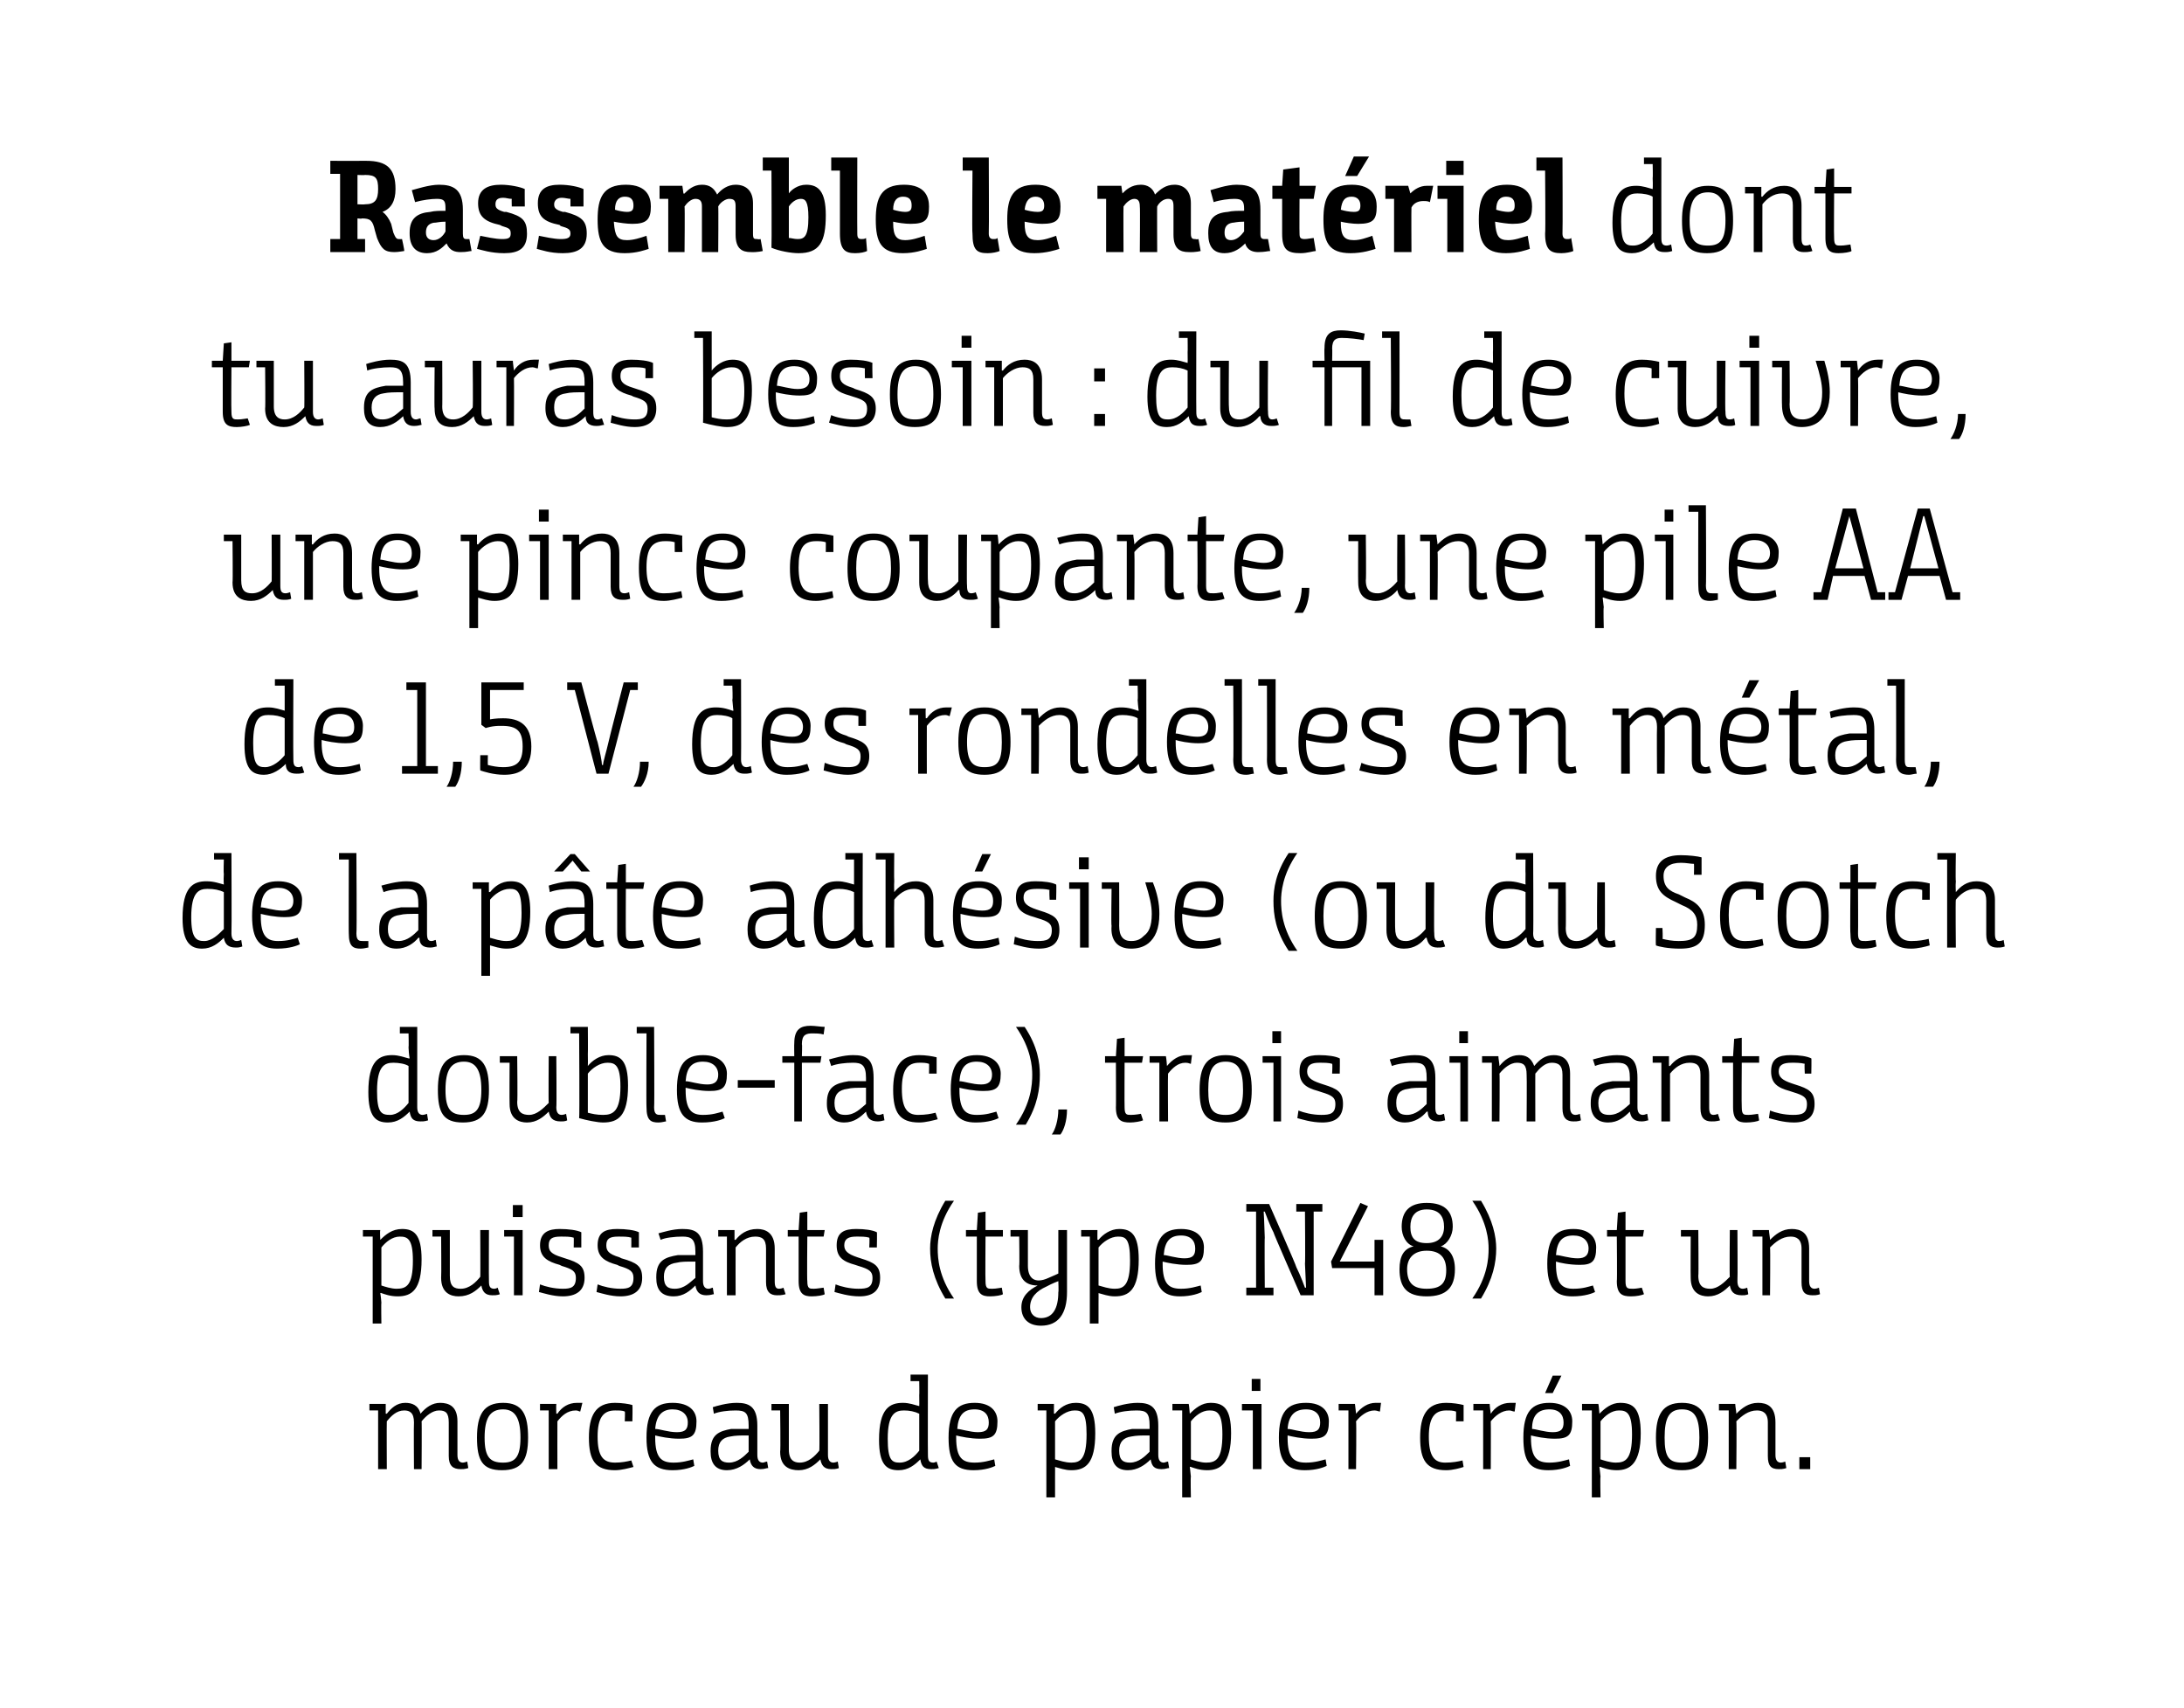
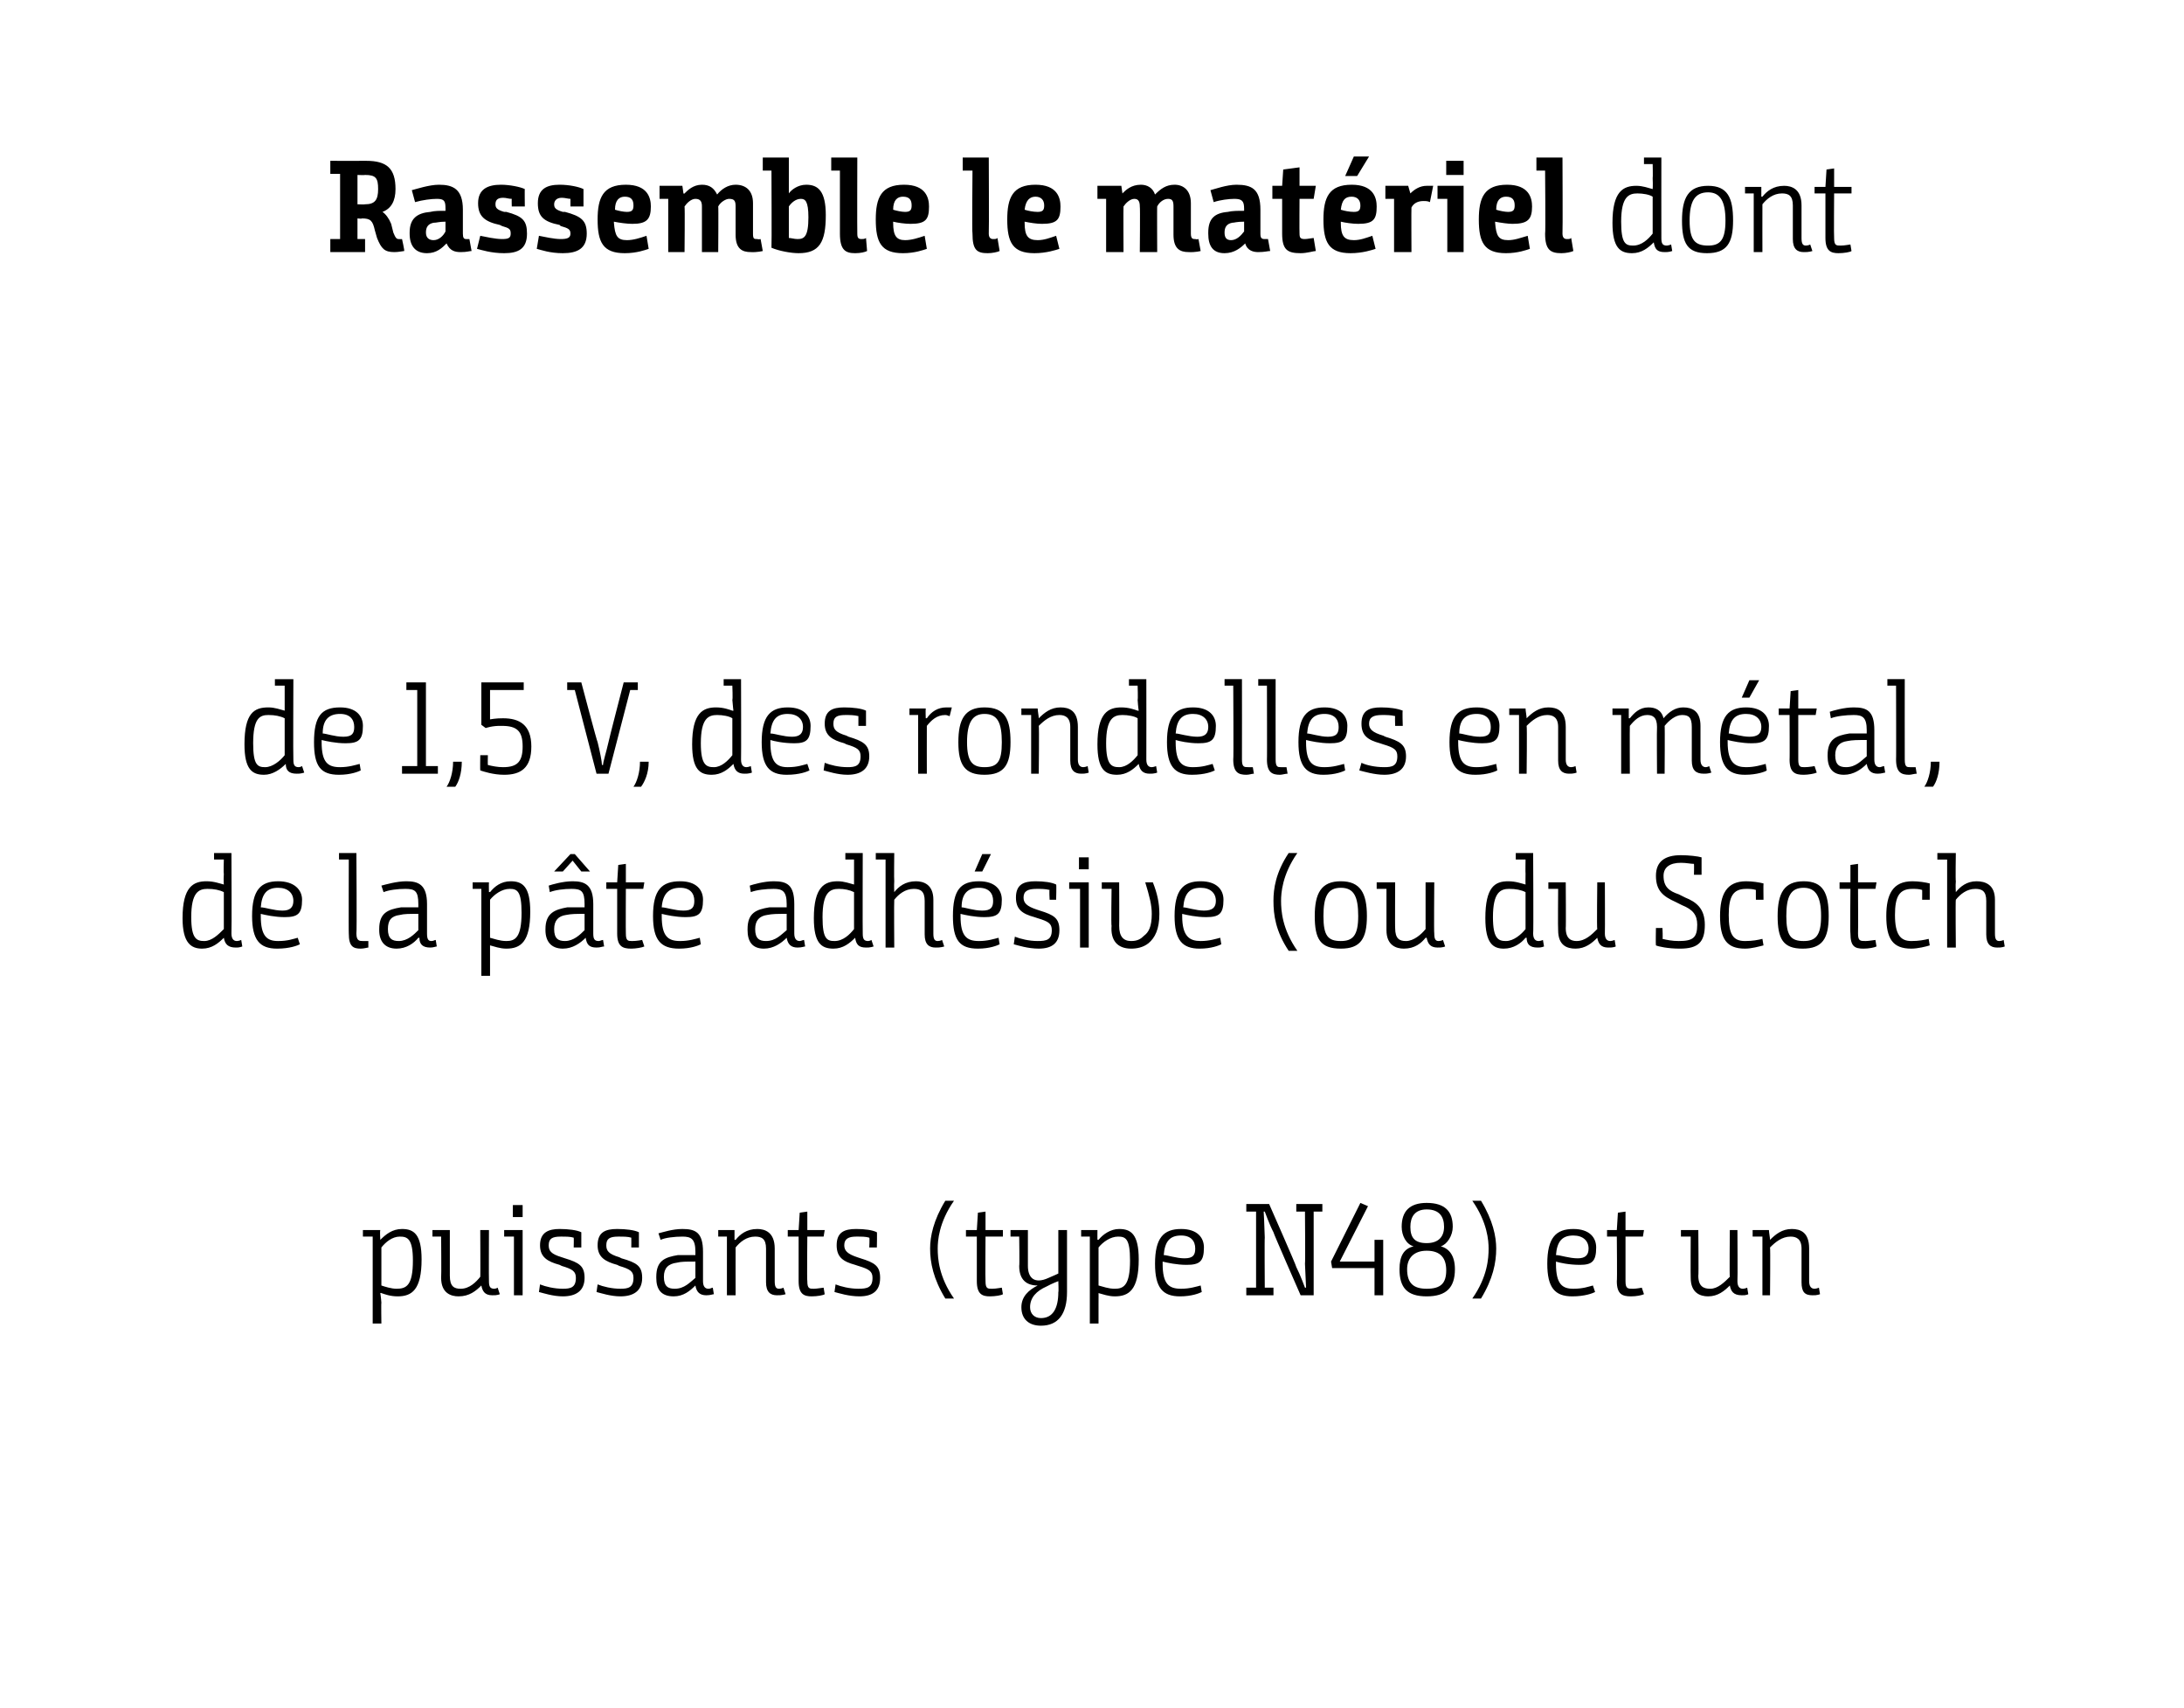
<svg xmlns="http://www.w3.org/2000/svg" version="1.1" width="201px" height="157.2px" viewBox="0 0 201 157.2">
  <desc>Rassemble le matériel dont tu auras besoin : du fil de cuivre, une pince coupante, une pile AA de 1,5 V, des rondelle</desc>
  <defs />
  <g id="Polygon160319">
-     <path d="m34 129.2h1.5v.9h.1c.4-.5.9-1 1.7-1c.6 0 1.2.2 1.4 1c.5-.6 1.1-1 1.8-1c.8 0 1.6.3 1.6 1.7v3.1c0 .5.2.7.5.7c.17-.01.4-.1.4-.1l.1.6s-.32.12-.7.1c-.7 0-1.1-.3-1.1-1.2v-3.1c0-.9-.3-1.1-.9-1.1c-.6 0-1.2.5-1.6 1c.03-.02 0 4.4 0 4.4h-.7s-.03-4.28 0-4.3c0-.9-.4-1.1-.9-1.1c-.7 0-1.2.5-1.6 1c-.02.04 0 4.4 0 4.4h-.8v-5.4h-.8v-.6zm9.9 3.1c0-2.1.6-3.2 2.4-3.2c1.8 0 2.3 1.1 2.3 3.2c0 2.1-.6 3-2.4 3c-1.8 0-2.3-.9-2.3-3zm4 0c0-1.8-.5-2.6-1.6-2.6c-1.2 0-1.7.8-1.7 2.6c0 1.8.5 2.3 1.7 2.3c1.1 0 1.6-.5 1.6-2.3zm1.8-3.1h1.5c-.03.17 0 .9 0 .9c0 0 .07-.02.1 0c.4-.6 1-1 1.8-1h.5l-.2.8c-.1 0-.2-.1-.4-.1c-.8 0-1.3.5-1.7 1c-.01.03 0 4.4 0 4.4h-.8v-5.4h-.8v-.6zm7.8.7c-.2-.1-.5-.1-.9-.1c-1.1 0-1.6.7-1.6 2.4c0 1.8.5 2.4 1.6 2.4c.6 0 1.1-.1 1.5-.2l.2.6c-.4.1-1.1.3-1.7.3c-1.8 0-2.4-.9-2.4-3c0-2 .6-3.2 2.4-3.2c.6 0 1.3.1 1.6.2c.03.02 0 1.5 0 1.5h-.7s.04-.93 0-.9zm4.4-.8c1.6 0 2.2.8 2.2 1.7c0 1.3-.4 1.6-1.6 1.6c-.9 0-1.8-.2-2.2-.3v.2c0 1.9.6 2.3 1.7 2.3c.8 0 1.4-.2 1.8-.3l.1.6c-.2.1-.9.4-2 .4c-1.7 0-2.4-.8-2.4-3c0-2.4.8-3.2 2.4-3.2zm.4 2.7c.8 0 1-.3 1-.9c0-.7-.5-1.2-1.4-1.2c-.9 0-1.5.5-1.6 1.8c.4 0 1.2.3 2 .3zm6.7 2.5c-.5.5-1.2 1-2.1 1c-1.1 0-1.5-.7-1.5-1.7v-.1c0-1.5.8-1.8 1.9-2h1.6v-.3c0-1.2-.3-1.4-1.2-1.4c-.7 0-1.5.1-2 .3l-.1-.6c.3-.1 1.3-.4 2.2-.4c1.1 0 1.9.3 1.9 2.1v2.7c0 .5.2.7.5.7c.1 0 .3-.1.4-.1l.1.6c-.2 0-.3.1-.7.1c-.6 0-.9-.3-1-.9zm-.1-2.2c-.8 0-1.2 0-1.7.1c-.7.1-1.1.5-1.1 1.3c0 .9.4 1.1 1 1.1c.8 0 1.4-.6 1.8-1v-1.5zm2.9-2.3h-.8v-.6h1.6v4.2c0 1 .5 1.2 1 1.2c.8 0 1.4-.6 1.8-1.1c.04.04 0-4.3 0-4.3h.8v4.7c0 .5.2.7.5.7c.19-.01.4-.1.4-.1l.1.6s-.21.12-.7.1c-.7 0-.9-.4-1-.9c-.5.5-1.1 1-2 1c-.8 0-1.7-.3-1.7-1.7c.05-.01 0-3.8 0-3.8zm11.3-.7c.6 0 1.1.2 1.5.3c.02.01 0 0 0 0c0 0 .02-.32 0-1c.02-.01 0-1.3 0-1.3h-.8v-.6h1.6s-.02 7.41 0 7.4c0 .5.1.7.5.7c.17-.01.3-.1.3-.1l.2.6s-.32.12-.7.1c-.7 0-.9-.3-1-.9c-.5.5-1.1 1-2 1c-1.1 0-1.8-.5-1.8-2.8c0-2.9 1-3.4 2.2-3.4zm1.5 1c-.4-.2-.9-.3-1.4-.3c-.8 0-1.5.3-1.5 2.6c0 2 .4 2.2 1.1 2.2c.8 0 1.4-.6 1.8-1.1v-3.4zm5.1-1c1.5 0 2.1.8 2.1 1.7c0 1.3-.4 1.6-1.6 1.6c-.9 0-1.8-.2-2.2-.3v.2c0 1.9.6 2.3 1.7 2.3c.8 0 1.4-.2 1.8-.3l.1.6c-.2.1-.9.4-2 .4c-1.7 0-2.3-.8-2.3-3c0-2.4.8-3.2 2.4-3.2zm.3 2.7c.8 0 1-.3 1-.9c0-.7-.4-1.2-1.3-1.2c-1 0-1.5.5-1.6 1.8c.3 0 1.2.3 1.9.3zm5.5-2.6h1.5c-.01.09 0 .9 0 .9c0 0 .08-.03.1 0c.4-.5 1-1 1.9-1c1.1 0 1.8.5 1.8 2.8c0 2.8-.9 3.4-2.2 3.4c-.6 0-1.1-.2-1.5-.3c.01-.04 0 0 0 0c0 0 .01.41 0 .9v1.9h-.8v-8h-.8v-.6zm1.6 5.1c.4.1.9.3 1.5.3c.8 0 1.4-.3 1.4-2.6c0-2-.4-2.2-1.1-2.2c-.7 0-1.4.5-1.8 1v3.5zm8.8 0c-.5.5-1.2 1-2.1 1c-1.1 0-1.5-.7-1.5-1.7v-.1c0-1.5.8-1.8 1.9-2h1.6v-.3c0-1.2-.3-1.4-1.2-1.4c-.7 0-1.5.1-2 .3l-.1-.6c.3-.1 1.3-.4 2.2-.4c1.1 0 1.9.3 1.9 2.1v2.7c0 .5.2.7.5.7c.1 0 .3-.1.4-.1l.1.6c-.2 0-.3.1-.7.1c-.7 0-.9-.3-1-.9zm-.1-2.2c-.8 0-1.2 0-1.7.1c-.7.1-1.1.5-1.1 1.3c0 .9.4 1.1 1 1.1c.8 0 1.4-.6 1.8-1v-1.5zm2.1-2.9h1.5c.04.09.1.9.1.9c0 0 .04-.03 0 0c.5-.5 1.1-1 1.9-1c1.2 0 1.9.5 1.9 2.8c0 2.8-1 3.4-2.2 3.4c-.7 0-1.2-.2-1.5-.3c-.04-.04-.1 0-.1 0c0 0 .06.41.1.9c-.04-.04 0 1.9 0 1.9h-.8v-8h-.9v-.6zm1.7 5.1c.3.1.9.3 1.4.3c.9 0 1.5-.3 1.5-2.6c0-2-.5-2.2-1.2-2.2c-.7 0-1.3.5-1.7 1v3.5zm5.7-4.5h-1v-.6h1.8v6h-.8v-5.4zm-.1-2.9h.8v1.1h-.8v-1.1zm5 2.2c1.5 0 2.1.8 2.1 1.7c0 1.3-.4 1.6-1.6 1.6c-.9 0-1.8-.2-2.2-.3v.2c0 1.9.6 2.3 1.7 2.3c.8 0 1.4-.2 1.8-.3l.1.6c-.2.1-.9.4-2 .4c-1.7 0-2.4-.8-2.4-3c0-2.4.8-3.2 2.5-3.2zm.3 2.7c.8 0 1-.3 1-.9c0-.7-.4-1.2-1.3-1.2c-1 0-1.6.5-1.7 1.8c.4 0 1.2.3 2 .3zm2.7-2.6h1.5c.03.17.1.9.1.9c0 0 .02-.02 0 0c.5-.6 1.1-1 1.8-1h.5l-.1.8c-.1 0-.3-.1-.5-.1c-.7 0-1.3.5-1.7 1c.05.03 0 4.4 0 4.4h-.7v-5.4h-.9v-.6zm10.8.7c-.3-.1-.5-.1-.9-.1c-1.1 0-1.6.7-1.6 2.4c0 1.8.5 2.4 1.5 2.4c.7 0 1.2-.1 1.6-.2l.1.6c-.3.1-1 .3-1.6.3c-1.8 0-2.4-.9-2.4-3c0-2 .6-3.2 2.4-3.2c.6 0 1.2.1 1.6.2v1.5h-.7s.02-.93 0-.9zm1.6-.7h1.5c0 .17.1.9.1.9c0 0 0-.02 0 0c.4-.6 1-1 1.8-1h.5l-.1.8c-.2 0-.3-.1-.5-.1c-.7 0-1.3.5-1.7 1c.02.03 0 4.4 0 4.4h-.7v-5.4h-.9v-.6zm7-.1c1.5 0 2.1.8 2.1 1.7c0 1.3-.4 1.6-1.6 1.6c-.9 0-1.8-.2-2.2-.3v.2c0 1.9.6 2.3 1.7 2.3c.8 0 1.4-.2 1.8-.3l.1.6c-.2.1-.9.4-2 .4c-1.7 0-2.3-.8-2.3-3c0-2.4.8-3.2 2.4-3.2zm.3 2.7c.8 0 1-.3 1-.9c0-.7-.4-1.2-1.3-1.2c-1 0-1.6.5-1.6 1.8c.3 0 1.2.3 1.9.3zm0-3.6h-.7l.7-1.6h.8l-.8 1.6zm2.7 1h1.5c.04.09.1.9.1.9c0 0 .04-.03 0 0c.5-.5 1.1-1 1.9-1c1.2 0 1.9.5 1.9 2.8c0 2.8-1 3.4-2.2 3.4c-.7 0-1.2-.2-1.5-.3c-.04-.04-.1 0-.1 0c0 0 .06.41.1.9c-.04-.04 0 1.9 0 1.9h-.8v-8h-.9v-.6zm1.7 5.1c.3.1.9.3 1.4.3c.9 0 1.5-.3 1.5-2.6c0-2-.5-2.2-1.2-2.2c-.7 0-1.3.5-1.7 1v3.5zm5.1-2c0-2.1.6-3.2 2.4-3.2c1.8 0 2.4 1.1 2.4 3.2c0 2.1-.6 3-2.4 3c-1.8 0-2.4-.9-2.4-3zm4 0c0-1.8-.4-2.6-1.6-2.6c-1.2 0-1.6.8-1.6 2.6c0 1.8.4 2.3 1.6 2.3c1.2 0 1.6-.5 1.6-2.3zm1.8-3.1h1.5c0 .2.1.7.1.9c.5-.5 1.1-1 2-1c.8 0 1.6.3 1.6 1.8v3c0 .5.2.7.5.7c.21-.01.4-.1.4-.1l.1.6s-.28.12-.7.1c-.7 0-1-.3-1-1.2v-3.1c0-.9-.5-1.1-1-1.1c-.8 0-1.4.5-1.9 1c.04.03 0 4.4 0 4.4h-.7v-5.4h-.9v-.6zm7.4 4.9h1v1.1h-1v-1.1z" stroke="none" fill="#000" />
-   </g>
+     </g>
  <g id="Polygon160318">
    <path d="m33.4 113.2h1.6c-.05.09 0 .9 0 .9c0 0 .05-.03 0 0c.5-.5 1.1-1 2-1c1.1 0 1.8.5 1.8 2.8c0 2.8-.9 3.4-2.2 3.4c-.7 0-1.2-.2-1.5-.3c-.03-.04-.1 0-.1 0c0 0 .07.41.1.9c-.03-.04 0 1.9 0 1.9h-.8v-8h-.9v-.6zm1.7 5.1c.3.1.9.3 1.4.3c.9 0 1.5-.3 1.5-2.6c0-2-.5-2.2-1.2-2.2c-.7 0-1.3.5-1.7 1v3.5zm5.5-4.5h-.8v-.6h1.6v4.2c0 1 .4 1.2 1 1.2c.8 0 1.4-.6 1.8-1.1c.02.04 0-4.3 0-4.3h.8s-.02 4.71 0 4.7c0 .5.1.7.5.7c.17-.01.3-.1.3-.1l.2.6s-.22.12-.7.1c-.7 0-.9-.4-1-.9c-.5.5-1.1 1-2.1 1c-.7 0-1.6-.3-1.6-1.7c.03-.01 0-3.8 0-3.8zm6.7 0h-.9v-.6h1.7v6h-.8v-5.4zm-.1-2.9h.9v1.1h-.9v-1.1zm5.6 3c-.3-.1-.7-.1-1.2-.1c-.8 0-1.1.2-1.1.8c0 .5.2.8 1.2 1.1l.3.1c1.3.4 1.8.7 1.8 1.8c0 1.2-.8 1.7-2 1.7c-.9 0-1.8-.3-2.2-.4l.1-.7c.5.2 1.3.4 2.1.4c.7 0 1.2-.1 1.2-1c0-.6-.3-.8-1.3-1.1l-.2-.1c-1.1-.3-1.8-.7-1.8-1.8c0-1.2.8-1.5 1.8-1.5c.8 0 1.6.1 2 .3v1.4h-.7s.02-.91 0-.9zm5.3 0c-.3-.1-.7-.1-1.2-.1c-.8 0-1.1.2-1.1.8c0 .5.2.8 1.2 1.1l.2.1c1.4.4 1.9.7 1.9 1.8c0 1.2-.8 1.7-2 1.7c-.9 0-1.8-.3-2.2-.4l.1-.7c.5.2 1.3.4 2.1.4c.7 0 1.2-.1 1.2-1c0-.6-.3-.8-1.3-1.1l-.2-.1c-1.1-.3-1.8-.7-1.8-1.8c0-1.2.7-1.5 1.8-1.5c.8 0 1.6.1 2 .3v1.4h-.7s.01-.91 0-.9zm5.9 4.4c-.5.5-1.1 1-2 1c-1.2 0-1.6-.7-1.6-1.7v-.1c0-1.5.8-1.8 2-2h1.6v-.3c0-1.2-.4-1.4-1.2-1.4c-.7 0-1.6.1-2 .3l-.2-.6c.4-.1 1.3-.4 2.2-.4c1.2 0 1.9.3 1.9 2.1v2.7c0 .5.2.7.5.7c.2 0 .3-.1.4-.1l.1.6c-.1 0-.3.1-.7.1c-.6 0-.9-.3-1-.9zm0-2.2c-.9 0-1.3 0-1.7.1c-.8.1-1.2.5-1.2 1.3c0 .9.4 1.1 1 1.1c.9 0 1.4-.6 1.9-1v-1.5zm2.1-2.9h1.5v.9h.1c.4-.5 1-1 2-1c.7 0 1.6.3 1.6 1.8v3c0 .5.1.7.4.7c.26-.01.4-.1.4-.1l.2.6s-.33.12-.8.1c-.6 0-1-.3-1-1.2v-3.1c0-.9-.4-1.1-1-1.1c-.8 0-1.4.5-1.8 1c-.01.03 0 4.4 0 4.4h-.8v-5.4h-.8v-.6zm7.4.6h-1v-.6h1l.1-1.6l.7-.1v1.7h1.6l-.1.6h-1.5s-.04 4.1 0 4.1c0 .7.2.7.6.7c.3 0 .8-.1.9-.1l.1.6c-.1.1-.7.2-1.2.2c-.7 0-1.2-.2-1.2-1.4v-4.1zm6.5.1c-.3-.1-.7-.1-1.2-.1c-.7 0-1.1.2-1.1.8c0 .5.3.8 1.2 1.1l.3.1c1.3.4 1.8.7 1.8 1.8c0 1.2-.7 1.7-1.9 1.7c-1 0-1.9-.3-2.3-.4l.1-.7c.5.2 1.3.4 2.1.4c.8 0 1.3-.1 1.3-1c0-.6-.3-.8-1.3-1.1l-.3-.1c-1.1-.3-1.7-.7-1.7-1.8c0-1.2.7-1.5 1.8-1.5c.8 0 1.5.1 1.9.3c.03-.02 0 1.4 0 1.4h-.7s.05-.91 0-.9zm7 5.6c-1.1-1.8-1.4-3.3-1.4-4.6c0-1.1.3-2.6 1.4-4.4h.8c-1.4 2-1.5 3.7-1.5 4.4c0 .9.1 2.6 1.5 4.6h-.8zm2.9-5.7h-1v-.6h1l.1-1.6l.7-.1v1.7h1.6v.6h-1.6s-.03 4.1 0 4.1c0 .7.2.7.6.7c.4 0 .8-.1.9-.1l.1.6c-.1.1-.7.2-1.2.2c-.7 0-1.2-.2-1.2-1.4v-4.1zm3.1-.6h1.6v3.3c0 1.1.6 1.7 1.9 1.1c.44-.18.9-.4.9-.4v-4h.8v5.7c0 2-.8 3.1-2.4 3.1c-1.1 0-1.8-.6-1.8-1.7c0-1 .7-1.6 1.5-2c-1 0-1.7-.5-1.7-1.8c.04.01 0-2.7 0-2.7h-.8v-.6zm4.4 4.7s-.53.19-1.1.5c-.9.4-1.5 1-1.5 1.9c0 .6.4 1 1 1c1.1 0 1.6-.9 1.6-2.4c.04.03 0-1 0-1zm2.1-4.7h1.5c-.01.09 0 .9 0 .9c0 0 .08-.03.1 0c.4-.5 1.1-1 1.9-1c1.1 0 1.8.5 1.8 2.8c0 2.8-.9 3.4-2.2 3.4c-.6 0-1.1-.2-1.5-.3c.01-.04 0 0 0 0c0 0 .01.41 0 .9v1.9h-.8v-8h-.8v-.6zm1.6 5.1c.4.1.9.3 1.5.3c.8 0 1.4-.3 1.4-2.6c0-2-.4-2.2-1.1-2.2c-.7 0-1.4.5-1.8 1v3.5zm7.6-5.2c1.5 0 2.1.8 2.1 1.7c0 1.3-.4 1.6-1.6 1.6c-.9 0-1.8-.2-2.2-.3v.2c0 1.9.6 2.3 1.7 2.3c.8 0 1.4-.2 1.8-.3l.1.6c-.2.1-.9.4-2 .4c-1.6 0-2.3-.8-2.3-3c0-2.4.8-3.2 2.4-3.2zm.3 2.7c.8 0 1-.3 1-.9c0-.7-.4-1.2-1.3-1.2c-1 0-1.5.5-1.6 1.8c.3 0 1.2.3 1.9.3zm5.7 3.4v-.7h.9v-7h-.9v-.7h2.1s2.54 5.76 2.5 5.8c.36.7.8 1.9.8 1.9h.1l-.1-2.2c.04-.04 0-4.8 0-4.8h-.8v-.7h2.4v.7h-.8v7.7h-1.2s-2.54-5.78-2.5-5.8c-.36-.68-.8-1.9-.8-1.9h-.1s.07 1.19.1 2.4c-.03-.03 0 4.6 0 4.6h.8v.7h-2.5zm7.8-3.1l2.7-5.4l.7.3l-2.6 5.1h3.2v-2h.8v5.1h-.8v-2.5h-3.9l-.1-.6zm7.6-1.4c-.7-.2-1.1-1-1.1-1.8c0-1.4.7-2.2 2.3-2.2c1.7 0 2.4.8 2.4 2.2c0 .8-.5 1.6-1.1 1.8c.8.2 1.3.9 1.3 2.1c0 1.7-.8 2.5-2.6 2.5c-1.8 0-2.5-.8-2.5-2.5c0-1.2.4-1.9 1.3-2.1zm1.2-.3c1.1 0 1.6-.6 1.6-1.5c0-.9-.4-1.6-1.6-1.6c-1.1 0-1.5.7-1.5 1.6c0 1 .4 1.5 1.5 1.5zm0 4.2c1.3 0 1.8-.5 1.8-1.7c0-1.1-.5-1.8-1.8-1.8c-1.2 0-1.8.7-1.8 1.7c0 1.3.6 1.8 1.8 1.8zm4.2.9c1.4-2 1.5-3.7 1.5-4.6c0-.7-.1-2.4-1.5-4.4h.8c1.1 1.8 1.4 3.3 1.4 4.4c0 1.3-.3 2.8-1.4 4.6h-.8zm9.3-6.4c1.5 0 2.1.8 2.1 1.7c0 1.3-.4 1.6-1.5 1.6c-1 0-1.9-.2-2.2-.3v.2c0 1.9.6 2.3 1.6 2.3c.9 0 1.4-.2 1.8-.3l.2.6c-.2.1-.9.4-2.1.4c-1.6 0-2.3-.8-2.3-3c0-2.4.8-3.2 2.4-3.2zm.4 2.7c.7 0 1-.3 1-.9c0-.7-.5-1.2-1.4-1.2c-1 0-1.5.5-1.6 1.8c.4 0 1.2.3 2 .3zm3.6-2h-.9v-.6h.9l.1-1.6l.7-.1v1.7h1.7l-.1.6h-1.6v4.1c0 .7.2.7.7.7c.3 0 .8-.1.8-.1l.2.6c-.2.1-.7.2-1.2.2c-.8 0-1.3-.2-1.3-1.4c.04.03 0-4.1 0-4.1zm6.8 0h-.9v-.6h1.6s.04 4.23 0 4.2c0 1 .5 1.2 1.1 1.2c.7 0 1.3-.6 1.8-1.1c-.04.04 0-4.3 0-4.3h.7s.03 4.71 0 4.7c0 .5.2.7.5.7c.21-.01.4-.1.4-.1l.1.6s-.18.12-.6.1c-.8 0-1-.4-1.1-.9c-.5.5-1.1 1-2 1c-.7 0-1.6-.3-1.6-1.7c-.02-.01 0-3.8 0-3.8zm5.7-.6h1.5c0 .2.1.7.1.9c.5-.5 1.1-1 2-1c.8 0 1.6.3 1.6 1.8v3c0 .5.2.7.5.7c.21-.01.4-.1.4-.1l.1.6s-.27.12-.7.1c-.7 0-1-.3-1-1.2v-3.1c0-.9-.5-1.1-1-1.1c-.8 0-1.4.5-1.9 1c.04.03 0 4.4 0 4.4h-.7v-5.4h-.9v-.6z" stroke="none" fill="#000" />
  </g>
  <g id="Polygon160317">
-     <path d="m36.1 97.1c.6 0 1.1.2 1.5.3h.1s-.07-.32-.1-1c.03-.01 0-1.3 0-1.3h-.8v-.6h1.6v7.4c0 .5.2.7.5.7c.18-.01.4-.1.4-.1l.1.6s-.31.12-.7.1c-.7 0-.9-.3-1-.9c-.5.5-1.1 1-2 1c-1.1 0-1.8-.5-1.8-2.8c0-2.9 1-3.4 2.2-3.4zm1.5 1c-.3-.2-.9-.3-1.4-.3c-.8 0-1.5.3-1.5 2.6c0 2 .4 2.2 1.2 2.2c.7 0 1.3-.6 1.7-1.1v-3.4zm2.7 2.2c0-2.1.6-3.2 2.4-3.2c1.8 0 2.3 1.1 2.3 3.2c0 2.1-.6 3-2.4 3c-1.8 0-2.3-.9-2.3-3zm4 0c0-1.8-.5-2.6-1.6-2.6c-1.2 0-1.7.8-1.7 2.6c0 1.8.5 2.3 1.7 2.3c1.1 0 1.6-.5 1.6-2.3zm2.6-2.5h-.9v-.6h1.6s.05 4.23 0 4.2c0 1 .5 1.2 1.1 1.2c.7 0 1.3-.6 1.8-1.1c-.03.04 0-4.3 0-4.3h.7s.04 4.71 0 4.7c0 .5.2.7.5.7c.22-.01.4-.1.4-.1l.1.6s-.17.12-.6.1c-.8 0-1-.4-1.1-.9c-.5.5-1.1 1-2 1c-.7 0-1.6-.3-1.6-1.7c-.02-.01 0-3.8 0-3.8zm5.6-3.3h1.6s.02 2.46 0 2.5c.02.49 0 1.1 0 1.1c0 0 .02-.03 0 0c.4-.5 1.1-1 1.9-1c1.1 0 1.8.5 1.8 2.8c0 2.8-.9 3.4-2.3 3.4c-.5 0-1.5-.2-2.2-.4c.05-.04 0-7.8 0-7.8h-.8v-.6zm4.6 5.5c0-2-.5-2.2-1.2-2.2c-.7 0-1.4.5-1.8 1v3.6c.4.1.8.2 1.4.2c.9 0 1.6-.3 1.6-2.6zm1.5-5.5h1.6s.04 7.38 0 7.4c0 .7.3.7.6.7h.4l.1.6c-.1 0-.4.1-.7.1c-.7 0-1.1-.2-1.1-1.4c-.03.03 0-6.8 0-6.8h-.9v-.6zm6.1 2.6c1.5 0 2.2.8 2.2 1.7c0 1.3-.4 1.6-1.6 1.6c-.9 0-1.8-.2-2.2-.3v.2c0 1.9.6 2.3 1.6 2.3c.9 0 1.4-.2 1.8-.3l.2.6c-.2.1-.9.4-2.1.4c-1.6 0-2.3-.8-2.3-3c0-2.4.8-3.2 2.4-3.2zm.4 2.7c.7 0 1-.3 1-.9c0-.7-.5-1.2-1.4-1.2c-1 0-1.5.5-1.6 1.8c.4 0 1.2.3 2 .3zm2.8-.4h3.4v.7h-3.4v-.7zm5.2-1.6H72v-.6h1.1s-.02-1.2 0-1.2c0-1.3.6-1.6 1.5-1.6c.4 0 1 .1 1.3.1l-.1.7c-.3-.1-.8-.1-1-.1c-.6 0-1 .1-1 1c.04-.01 0 1.1 0 1.1h1.8l-.1.6h-1.7v5.4h-.7v-5.4zm6.6 4.5c-.5.5-1.1 1-2 1c-1.1 0-1.6-.7-1.6-1.7v-.1c0-1.5.8-1.8 2-2h1.6v-.3c0-1.2-.4-1.4-1.2-1.4c-.7 0-1.5.1-2 .3l-.2-.6c.4-.1 1.3-.4 2.2-.4c1.2 0 1.9.3 1.9 2.1v2.7c0 .5.2.7.5.7c.2 0 .3-.1.4-.1l.1.6c-.1 0-.3.1-.6.1c-.7 0-1-.3-1.1-.9zm0-2.2c-.9 0-1.3 0-1.7.1c-.8.1-1.2.5-1.2 1.3c0 .9.4 1.1 1 1.1c.9 0 1.4-.6 1.9-1v-1.5zm5.8-2.2c-.3-.1-.5-.1-.9-.1c-1.1 0-1.6.7-1.6 2.4c0 1.8.5 2.4 1.5 2.4c.7 0 1.2-.1 1.6-.2l.2.6c-.4.1-1.1.3-1.7.3c-1.8 0-2.4-.9-2.4-3c0-2 .6-3.2 2.4-3.2c.6 0 1.2.1 1.6.2v1.5h-.7s.02-.93 0-.9zm4.4-.8c1.5 0 2.2.8 2.2 1.7c0 1.3-.4 1.6-1.6 1.6c-.9 0-1.8-.2-2.2-.3v.2c0 1.9.6 2.3 1.6 2.3c.9 0 1.4-.2 1.8-.3l.2.6c-.2.1-.9.4-2.1.4c-1.6 0-2.3-.8-2.3-3c0-2.4.8-3.2 2.4-3.2zm.4 2.7c.7 0 1-.3 1-.9c0-.7-.5-1.2-1.4-1.2c-1 0-1.5.5-1.6 1.8c.4 0 1.2.3 2 .3zm3.2 3.7c1.4-2 1.5-3.7 1.5-4.6c0-.7-.1-2.4-1.5-4.4h.8c1.2 1.8 1.4 3.3 1.4 4.4c0 1.3-.2 2.8-1.3 4.6h-.9zm3.3.9c.3-.4.6-1.3.6-2.3h.8c0 1.1-.3 1.9-.6 2.3h-.8zm5.9-6.6h-1v-.6h1l.1-1.6l.7-.1v1.7h1.7l-.1.6h-1.6s-.02 4.1 0 4.1c0 .7.2.7.6.7c.4 0 .9-.1.9-.1l.2.6c-.2.1-.8.2-1.2.2c-.8 0-1.3-.2-1.3-1.4c.02.03 0-4.1 0-4.1zm3.1-.6h1.5c.05.17.1.9.1.9c0 0 .04-.02 0 0c.5-.6 1.1-1 1.8-1h.5l-.1.8c-.1 0-.2-.1-.5-.1c-.7 0-1.2.5-1.6 1c-.03.03 0 4.4 0 4.4h-.8v-5.4h-.9v-.6zm4.6 3.1c0-2.1.6-3.2 2.4-3.2c1.8 0 2.4 1.1 2.4 3.2c0 2.1-.6 3-2.4 3c-1.9 0-2.4-.9-2.4-3zm4 0c0-1.8-.4-2.6-1.6-2.6c-1.2 0-1.6.8-1.6 2.6c0 1.8.4 2.3 1.6 2.3c1.1 0 1.6-.5 1.6-2.3zm2.8-2.5h-1v-.6h1.7v6h-.7v-5.4zm-.1-2.9h.8v1.1h-.8v-1.1zm5.5 3c-.3-.1-.7-.1-1.2-.1c-.7 0-1.1.2-1.1.8c0 .5.3.8 1.2 1.1l.3.1c1.3.4 1.8.7 1.8 1.8c0 1.2-.7 1.7-1.9 1.7c-1 0-1.9-.3-2.3-.4l.1-.7c.5.2 1.3.4 2.1.4c.8 0 1.3-.1 1.3-1c0-.6-.3-.8-1.3-1.1l-.3-.1c-1.1-.3-1.7-.7-1.7-1.8c0-1.2.7-1.5 1.8-1.5c.8 0 1.5.1 1.9.3c.03-.02 0 1.4 0 1.4h-.7s.05-.91 0-.9zm8.7 4.4c-.4.5-1.1 1-2 1c-1.1 0-1.6-.7-1.6-1.7v-.1c0-1.5.8-1.8 2-2h1.6v-.3c0-1.2-.3-1.4-1.2-1.4c-.7 0-1.5.1-2 .3l-.2-.6c.4-.1 1.4-.4 2.3-.4c1.1 0 1.9.3 1.9 2.1v2.7c0 .5.1.7.4.7c.2 0 .3-.1.4-.1l.1.6c-.1 0-.3.1-.6.1c-.7 0-1-.3-1-.9h-.1zm0-2.2c-.9 0-1.3 0-1.7.1c-.8.1-1.1.5-1.1 1.3c0 .9.4 1.1 1 1.1c.8 0 1.4-.6 1.8-1v-1.5zm3.1-2.3h-1v-.6h1.7v6h-.7v-5.4zm-.1-2.9h.8v1.1h-.8v-1.1zm2.1 2.3h1.5c0 .2.1.7.1.9c.4-.5 1-1 1.8-1c.6 0 1.1.2 1.4 1c.5-.6 1-1 1.8-1c.7 0 1.5.3 1.5 1.7v3.1c0 .5.2.7.5.7c.23-.01.4-.1.4-.1l.1.6s-.26.12-.7.1c-.6 0-1-.3-1-1.2v-3.1c0-.9-.4-1.1-1-1.1c-.6 0-1.1.5-1.5 1c-.01-.02 0 4.4 0 4.4h-.8s.03-4.28 0-4.3c0-.9-.3-1.1-.9-1.1c-.6 0-1.2.5-1.6 1c.04.04 0 4.4 0 4.4h-.7v-5.4h-.9v-.6zm13.6 5.1c-.5.5-1.1 1-2 1c-1.1 0-1.6-.7-1.6-1.7v-.1c0-1.5.8-1.8 2-2h1.6v-.3c0-1.2-.4-1.4-1.2-1.4c-.7 0-1.6.1-2 .3l-.2-.6c.4-.1 1.3-.4 2.2-.4c1.2 0 1.9.3 1.9 2.1v2.7c0 .5.2.7.5.7c.2 0 .3-.1.4-.1l.1.6c-.1 0-.3.1-.6.1c-.7 0-1-.3-1.1-.9zm0-2.2c-.9 0-1.3 0-1.7.1c-.8.1-1.2.5-1.2 1.3c0 .9.4 1.1 1 1.1c.9 0 1.4-.6 1.9-1v-1.5zm2.1-2.9h1.5v.9h.1c.4-.5 1-1 2-1c.7 0 1.6.3 1.6 1.8v3c0 .5.1.7.4.7c.26-.01.4-.1.4-.1l.2.6s-.33.12-.8.1c-.6 0-1-.3-1-1.2v-3.1c0-.9-.4-1.1-1-1.1c-.8 0-1.4.5-1.8 1c-.01.03 0 4.4 0 4.4h-.8v-5.4h-.8v-.6zm7.4.6h-1v-.6h1l.1-1.6l.7-.1v1.7h1.6v.6h-1.6s-.03 4.1 0 4.1c0 .7.2.7.6.7c.4 0 .8-.1.9-.1l.1.6c-.1.1-.7.2-1.2.2c-.7 0-1.2-.2-1.2-1.4v-4.1zm6.6.1c-.4-.1-.8-.1-1.2-.1c-.8 0-1.2.2-1.2.8c0 .5.3.8 1.2 1.1l.3.1c1.3.4 1.8.7 1.8 1.8c0 1.2-.7 1.7-1.9 1.7c-1 0-1.9-.3-2.3-.4l.1-.7c.5.2 1.3.4 2.1.4c.8 0 1.3-.1 1.3-1c0-.6-.3-.8-1.3-1.1l-.3-.1c-1.1-.3-1.7-.7-1.7-1.8c0-1.2.7-1.5 1.8-1.5c.8 0 1.5.1 1.9.3c.03-.02 0 1.4 0 1.4h-.6s-.05-.91 0-.9z" stroke="none" fill="#000" />
-   </g>
+     </g>
  <g id="Polygon160316">
    <path d="m19 81.1c.7 0 1.2.2 1.6.3c-.04.01 0 0 0 0c0 0-.04-.32 0-1c-.04-.01 0-1.3 0-1.3h-.9v-.6h1.6s.03 7.41 0 7.4c0 .5.2.7.5.7c.21-.01.4-.1.4-.1l.1.6s-.28.12-.6.1c-.7 0-1-.3-1.1-.9c-.5.5-1.1 1-2 1c-1 0-1.8-.5-1.8-2.8c0-2.9 1-3.4 2.2-3.4zm1.6 1c-.4-.2-.9-.3-1.5-.3c-.8 0-1.5.3-1.5 2.6c0 2 .5 2.2 1.2 2.2c.7 0 1.3-.6 1.8-1.1v-3.4zm5-1c1.5 0 2.2.8 2.2 1.7c0 1.3-.4 1.6-1.6 1.6c-.9 0-1.8-.2-2.2-.3v.2c0 1.9.6 2.3 1.6 2.3c.9 0 1.4-.2 1.8-.3l.2.6c-.2.1-.9.4-2.1.4c-1.6 0-2.3-.8-2.3-3c0-2.4.8-3.2 2.4-3.2zm.4 2.7c.7 0 1-.3 1-.9c0-.7-.5-1.2-1.4-1.2c-1 0-1.5.5-1.6 1.8c.4 0 1.2.3 2 .3zm5.2-5.3h1.6s.05 7.38 0 7.4c0 .7.3.7.6.7h.5v.6c-.1 0-.4.1-.7.1c-.7 0-1.1-.2-1.1-1.4c-.02.03 0-6.8 0-6.8h-.9v-.6zm7.3 7.8c-.4.5-1.1 1-2 1c-1.1 0-1.6-.7-1.6-1.7v-.1c0-1.5.8-1.8 2-2h1.6v-.3c0-1.2-.3-1.4-1.2-1.4c-.7 0-1.5.1-2 .3l-.2-.6c.4-.1 1.4-.4 2.3-.4c1.1 0 1.9.3 1.9 2.1v2.7c0 .5.1.7.4.7c.2 0 .3-.1.4-.1l.1.6c-.1 0-.3.1-.6.1c-.7 0-1-.3-1-.9h-.1zm0-2.2c-.9 0-1.3 0-1.7.1c-.8.1-1.1.5-1.1 1.3c0 .9.4 1.1 1 1.1c.8 0 1.4-.6 1.8-1v-1.5zm5-2.9h1.5c-.02.09 0 .9 0 .9c0 0 .07-.03.1 0c.4-.5 1-1 1.9-1c1.1 0 1.8.5 1.8 2.8c0 2.8-.9 3.4-2.2 3.4c-.6 0-1.1-.2-1.5-.3c0-.04 0 0 0 0v2.8h-.8v-8h-.8v-.6zm1.6 5.1c.4.1.9.3 1.5.3c.8 0 1.4-.3 1.4-2.6c0-2-.4-2.2-1.1-2.2c-.7 0-1.4.5-1.8 1v3.5zm8.8 0c-.5.5-1.2 1-2.1 1c-1.1 0-1.6-.7-1.6-1.7v-.1c0-1.5.9-1.8 2-2h1.6v-.3c0-1.2-.3-1.4-1.2-1.4c-.7 0-1.5.1-2 .3l-.1-.6c.3-.1 1.3-.4 2.2-.4c1.1 0 1.9.3 1.9 2.1v2.7c0 .5.1.7.5.7c.1 0 .3-.1.4-.1l.1.6c-.2 0-.3.1-.7.1c-.7 0-.9-.3-1-.9zm-.1-2.2c-.8 0-1.2 0-1.7.1c-.7.1-1.1.5-1.1 1.3c0 .9.4 1.1 1 1.1c.8 0 1.4-.6 1.8-1v-1.5zm-.9-5.5l1.4 1.6h-.8l-.8-1l-.9 1h-.8l1.5-1.6h.4zm3.9 3.2h-1v-.6h1l.1-1.6l.7-.1v1.7h1.7l-.1.6h-1.6s-.02 4.1 0 4.1c0 .7.2.7.6.7c.4 0 .9-.1.9-.1l.2.6c-.2.1-.8.2-1.2.2c-.8 0-1.3-.2-1.3-1.4v-4.1zm5.8-.7c1.5 0 2.1.8 2.1 1.7c0 1.3-.4 1.6-1.6 1.6c-.9 0-1.8-.2-2.2-.3v.2c0 1.9.6 2.3 1.7 2.3c.8 0 1.4-.2 1.8-.3l.1.6c-.2.1-.9.4-2 .4c-1.7 0-2.4-.8-2.4-3c0-2.4.8-3.2 2.5-3.2zm.3 2.7c.8 0 1-.3 1-.9c0-.7-.4-1.2-1.3-1.2c-1 0-1.6.5-1.7 1.8c.4 0 1.2.3 2 .3zm9.5 2.5c-.5.5-1.2 1-2.1 1c-1.1 0-1.5-.7-1.5-1.7v-.1c0-1.5.8-1.8 2-2h1.6v-.3c0-1.2-.4-1.4-1.2-1.4c-.7 0-1.6.1-2.1.3l-.1-.6c.3-.1 1.3-.4 2.2-.4c1.2 0 1.9.3 1.9 2.1v2.7c0 .5.2.7.5.7c.1 0 .3-.1.4-.1l.1.6c-.1 0-.3.1-.7.1c-.6 0-.9-.3-1-.9zm0-2.2c-.9 0-1.3 0-1.8.1c-.7.1-1.1.5-1.1 1.3c0 .9.4 1.1 1 1.1c.9 0 1.4-.6 1.9-1v-1.5zm4.7-3c.6 0 1.1.2 1.5.3c.01.01 0 0 0 0v-2.3h-.8v-.6h1.6s-.02 7.41 0 7.4c0 .5.1.7.5.7c.17-.01.3-.1.3-.1l.2.6s-.32.12-.7.1c-.7 0-.9-.3-1-.9c-.5.5-1.1 1-2 1c-1.1 0-1.8-.5-1.8-2.8c0-2.9 1-3.4 2.2-3.4zm1.5 1c-.4-.2-.9-.3-1.4-.3c-.8 0-1.5.3-1.5 2.6c0 2 .4 2.2 1.1 2.2c.8 0 1.4-.6 1.8-1.1v-3.4zm2-3.6h1.7s-.03 2.55 0 2.6c-.03.37 0 1 0 1c0 0-.03-.04 0 0c.4-.5 1-1 2-1c.7 0 1.6.3 1.6 1.7v3.1c0 .5.1.7.4.7c.26-.01.4-.1.4-.1l.2.6s-.34.12-.8.1c-.6 0-1-.3-1-1.2v-3.1c0-.9-.4-1.1-1-1.1c-.8 0-1.4.5-1.8 1c-.03.03 0 4.4 0 4.4h-.8v-8.1h-.9v-.6zm9.5 2.6c1.5 0 2.1.8 2.1 1.7c0 1.3-.4 1.6-1.6 1.6c-.9 0-1.8-.2-2.2-.3v.2c0 1.9.6 2.3 1.7 2.3c.8 0 1.4-.2 1.8-.3l.1.6c-.2.1-.9.4-2 .4c-1.7 0-2.3-.8-2.3-3c0-2.4.7-3.2 2.4-3.2zm.3 2.7c.8 0 1-.3 1-.9c0-.7-.4-1.2-1.3-1.2c-1 0-1.6.5-1.6 1.8c.3 0 1.1.3 1.9.3zm0-3.6h-.7l.7-1.6h.8l-.8 1.6zm6.2 1.7c-.4-.1-.8-.1-1.2-.1c-.8 0-1.2.2-1.2.8c0 .5.3.8 1.2 1.1l.3.1c1.3.4 1.8.7 1.8 1.8c0 1.2-.7 1.7-1.9 1.7c-1 0-1.9-.3-2.3-.4l.1-.7c.5.2 1.3.4 2.1.4c.8 0 1.3-.1 1.3-1c0-.6-.3-.8-1.3-1.1l-.3-.1c-1.1-.3-1.7-.7-1.7-1.8c0-1.2.7-1.5 1.8-1.5c.8 0 1.5.1 1.9.3c.04-.02 0 1.4 0 1.4h-.6s-.05-.91 0-.9zm2.8-.1h-1v-.6h1.8v6h-.8v-5.4zm-.1-2.9h.9v1.1h-.9v-1.1zm2.1 2.3h1.6s.02 4.01 0 4c0 1 .4 1.4 1.1 1.4c.6 0 .9-.2 1.2-.5c.4-.3.7-.8.7-2c0-.8-.2-1.6-.6-2.9h.7c.4 1 .6 1.9.6 2.9c0 1.4-.4 2.2-1 2.7c-.5.4-1.1.5-1.6.5c-1.3 0-1.9-.8-1.8-2.1c-.05.03 0-3.4 0-3.4h-.9v-.6zm9.1-.1c1.5 0 2.1.8 2.1 1.7c0 1.3-.4 1.6-1.6 1.6c-.9 0-1.8-.2-2.2-.3v.2c0 1.9.7 2.3 1.7 2.3c.8 0 1.4-.2 1.8-.3l.1.6c-.2.1-.9.4-2 .4c-1.6 0-2.3-.8-2.3-3c0-2.4.8-3.2 2.4-3.2zm.3 2.7c.8 0 1.1-.3 1.1-.9c0-.7-.5-1.2-1.4-1.2c-1 0-1.5.5-1.6 1.8c.3 0 1.2.3 1.9.3zm7.8 3.7c-1.2-1.8-1.4-3.3-1.4-4.6c0-1.1.2-2.6 1.4-4.4h.8c-1.4 2-1.5 3.7-1.5 4.4c0 .9.1 2.6 1.5 4.6h-.8zm2.4-3.2c0-2.1.6-3.2 2.4-3.2c1.8 0 2.4 1.1 2.4 3.2c0 2.1-.6 3-2.4 3c-1.9 0-2.4-.9-2.4-3zm4 0c0-1.8-.4-2.6-1.6-2.6c-1.2 0-1.6.8-1.6 2.6c0 1.8.4 2.3 1.6 2.3c1.1 0 1.6-.5 1.6-2.3zm2.6-2.5h-.9v-.6h1.7s-.02 4.23 0 4.2c0 1 .4 1.2 1 1.2c.7 0 1.4-.6 1.8-1.1v-4.3h.8s-.04 4.71 0 4.7c0 .5.1.7.4.7c.25-.01.4-.1.4-.1l.2.6s-.24.12-.7.1c-.7 0-.9-.4-1-.9h-.1c-.4.5-1 1-2 1c-.7 0-1.6-.3-1.6-1.7v-3.8zm11.2-.7c.7 0 1.2.2 1.6.3c-.02.01 0 0 0 0c0 0-.02-.32 0-1c-.02-.01 0-1.3 0-1.3h-.9v-.6h1.6s.04 7.41 0 7.4c0 .5.2.7.5.7c.23-.01.4-.1.4-.1l.1.6s-.26.12-.6.1c-.7 0-1-.3-1-.9h-.1c-.4.5-1.1 1-2 1c-1 0-1.7-.5-1.7-2.8c0-2.9.9-3.4 2.1-3.4zm1.6 1c-.4-.2-.9-.3-1.5-.3c-.8 0-1.5.3-1.5 2.6c0 2 .5 2.2 1.2 2.2c.7 0 1.4-.6 1.8-1.1v-3.4zm3-.3h-.9v-.6h1.6s.03 4.23 0 4.2c0 1 .5 1.2 1 1.2c.8 0 1.4-.6 1.9-1.1c-.05.04 0-4.3 0-4.3h.7s.02 4.71 0 4.7c0 .5.2.7.5.7c.2-.01.4-.1.4-.1l.1.6s-.19.12-.7.1c-.7 0-.9-.4-1-.9c-.5.5-1.1 1-2 1c-.8 0-1.6-.3-1.6-1.7c-.03-.01 0-3.8 0-3.8zm9 3.6h.6s.05 1.03 0 1c.4.1.9.2 1.5.2c1.3 0 1.7-.3 1.7-1.5c0-.9-.4-1.4-1.4-1.8l-.6-.3c-1.1-.5-1.8-1-1.8-2.4c0-1.3.8-1.9 2.3-1.9c.7 0 1.6.1 1.9.2v1.6h-.7s.02-.96 0-1c-.3 0-.7-.1-1.2-.1c-1 0-1.6.4-1.6 1.2c0 1 .5 1.4 1.4 1.7l.6.3c1 .4 1.8 1 1.8 2.5c0 1.6-.6 2.2-2.3 2.2c-1.1 0-2-.2-2.2-.3c-.03-.03 0-1.6 0-1.6zm9.2-3.5c-.3-.1-.6-.1-.9-.1c-1.2 0-1.6.7-1.6 2.4c0 1.8.4 2.4 1.5 2.4c.7 0 1.2-.1 1.6-.2l.1.6c-.4.1-1.1.3-1.7.3c-1.7 0-2.3-.9-2.3-3c0-2 .6-3.2 2.4-3.2c.6 0 1.2.1 1.6.2c-.02.02 0 1.5 0 1.5h-.7s-.01-.93 0-.9zm2 2.4c0-2.1.6-3.2 2.4-3.2c1.8 0 2.3 1.1 2.3 3.2c0 2.1-.6 3-2.4 3c-1.8 0-2.3-.9-2.3-3zm4 0c0-1.8-.5-2.6-1.6-2.6c-1.2 0-1.6.8-1.6 2.6c0 1.8.4 2.3 1.6 2.3c1.1 0 1.6-.5 1.6-2.3zm2.7-2.5h-1v-.6h1v-1.6l.7-.1v1.7h1.7l-.1.6H171s.02 4.1 0 4.1c0 .7.2.7.7.7c.3 0 .8-.1.9-.1l.1.6c-.2.1-.7.2-1.2.2c-.8 0-1.2-.2-1.2-1.4c-.04.03 0-4.1 0-4.1zm6.6.1c-.3-.1-.6-.1-.9-.1c-1.2 0-1.6.7-1.6 2.4c0 1.8.5 2.4 1.5 2.4c.7 0 1.2-.1 1.6-.2l.1.6c-.3.1-1.1.3-1.7.3c-1.7 0-2.3-.9-2.3-3c0-2 .6-3.2 2.4-3.2c.6 0 1.2.1 1.6.2v1.5h-.7s.01-.93 0-.9zm1.4-3.4h1.7s-.04 2.55 0 2.6c-.04.37 0 1 0 1c0 0-.04-.04 0 0c.4-.5 1-1 1.9-1c.8 0 1.7.3 1.7 1.7v3.1c0 .5.1.7.4.7c.25-.01.4-.1.4-.1l.1.6s-.25.12-.7.1c-.6 0-1-.3-1-1.2v-3.1c0-.9-.4-1.1-1-1.1c-.8 0-1.4.5-1.8 1c-.04.03 0 4.4 0 4.4h-.8v-8.1h-.9v-.6z" stroke="none" fill="#000" />
  </g>
  <g id="Polygon160315">
    <path d="m24.7 65.1c.6 0 1.1.2 1.5.3c.01.01 0 0 0 0v-2.3h-.9v-.6h1.7s-.03 7.41 0 7.4c0 .5.1.7.5.7c.16-.01.3-.1.3-.1l.2.6s-.33.12-.7.1c-.7 0-1-.3-1-.9c-.5.5-1.2 1-2 1c-1.1 0-1.8-.5-1.8-2.8c0-2.9.9-3.4 2.2-3.4zm1.5 1c-.4-.2-.9-.3-1.5-.3c-.8 0-1.4.3-1.4 2.6c0 2 .4 2.2 1.1 2.2c.7 0 1.4-.6 1.8-1.1v-3.4zm5.1-1c1.5 0 2.1.8 2.1 1.7c0 1.3-.4 1.6-1.6 1.6c-.9 0-1.8-.2-2.2-.3v.2c0 1.9.6 2.3 1.7 2.3c.8 0 1.4-.2 1.8-.3l.1.6c-.2.1-.9.4-2 .4c-1.7 0-2.3-.8-2.3-3c0-2.4.7-3.2 2.4-3.2zm.3 2.7c.8 0 1-.3 1-.9c0-.7-.4-1.2-1.3-1.2c-1 0-1.6.5-1.6 1.8c.3 0 1.1.3 1.9.3zm5.4 2.7h1.4v-7h-1v-.7h1.8v7.7h1.1v.7H37v-.7zm4.1 1.9c.3-.4.6-1.3.6-2.3h.8c0 1.1-.3 1.9-.6 2.3h-.8zm3.1-2.9h.7s-.02.87 0 .9c.4.1.9.2 1.4.2c1.3 0 1.8-.5 1.8-1.9c0-1.4-.5-1.9-1.9-1.9c-.88-.03-1.5.2-1.5.2l-.4-.3v-3.9h3.9v.7h-3.1v2.7s.58-.11 1.2-.1c1.5 0 2.6.6 2.6 2.6c0 2-1 2.6-2.5 2.6c-1 0-1.9-.3-2.2-.4c-.02.02 0-1.4 0-1.4zm10.7 1.7l-2-7.7h-.7v-.7h1.3s1.46 5.52 1.5 5.5c.2.8.4 1.8.4 2.1h.1c0-.3.3-1.2.5-2.1c-.02-.01 1.4-5.5 1.4-5.5h1.3v.7h-.7l-2 7.7h-1.1zm3.4 1.2c.3-.4.6-1.3.6-2.3h.8c0 1.1-.4 1.9-.7 2.3h-.7zm7.6-7.3c.7 0 1.2.2 1.5.3h.1s-.05-.32-.1-1c.05-.01 0-1.3 0-1.3h-.8v-.6h1.6s.02 7.41 0 7.4c0 .5.2.7.5.7c.2-.01.4-.1.4-.1l.1.6s-.29.12-.7.1c-.6 0-.9-.3-1-.9c-.5.5-1.1 1-2 1c-1.1 0-1.8-.5-1.8-2.8c0-2.9 1-3.4 2.2-3.4zm1.5 1c-.3-.2-.9-.3-1.4-.3c-.8 0-1.5.3-1.5 2.6c0 2 .5 2.2 1.2 2.2c.7 0 1.3-.6 1.7-1.1v-3.4zm5.1-1c1.5 0 2.1.8 2.1 1.7c0 1.3-.4 1.6-1.5 1.6c-1 0-1.9-.2-2.2-.3v.2c0 1.9.6 2.3 1.6 2.3c.9 0 1.4-.2 1.8-.3l.2.6c-.2.1-.9.4-2.1.4c-1.6 0-2.3-.8-2.3-3c0-2.4.8-3.2 2.4-3.2zm.4 2.7c.7 0 1-.3 1-.9c0-.7-.5-1.2-1.4-1.2c-1 0-1.5.5-1.6 1.8c.4 0 1.2.3 2 .3zm6.1-1.9c-.4-.1-.8-.1-1.2-.1c-.8 0-1.1.2-1.1.8c0 .5.2.8 1.2 1.1l.2.1c1.3.4 1.9.7 1.9 1.8c0 1.2-.8 1.7-2 1.7c-.9 0-1.8-.3-2.2-.4l.1-.7c.5.2 1.3.4 2.1.4c.7 0 1.2-.1 1.2-1c0-.6-.3-.8-1.3-1.1l-.2-.1c-1.1-.3-1.8-.7-1.8-1.8c0-1.2.7-1.5 1.8-1.5c.8 0 1.6.1 2 .3v1.4h-.7v-.9zm4.7-.7h1.5c-.03.17 0 .9 0 .9c0 0 .07-.02.1 0c.4-.6 1-1 1.8-1h.5l-.2.8c-.1 0-.2-.1-.4-.1c-.8 0-1.3.5-1.7 1c-.01.03 0 4.4 0 4.4h-.8v-5.4h-.8v-.6zm4.5 3.1c0-2.1.6-3.2 2.4-3.2c1.9 0 2.4 1.1 2.4 3.2c0 2.1-.6 3-2.4 3c-1.8 0-2.4-.9-2.4-3zm4 0c0-1.8-.4-2.6-1.6-2.6c-1.1 0-1.6.8-1.6 2.6c0 1.8.5 2.3 1.6 2.3c1.2 0 1.6-.5 1.6-2.3zm1.8-3.1h1.5c0 .2.1.7.1.9c.5-.5 1.1-1 2-1c.8 0 1.6.3 1.6 1.8v3c0 .5.2.7.5.7c.22-.01.4-.1.4-.1l.1.6s-.27.12-.7.1c-.6 0-1-.3-1-1.2v-3.1c0-.9-.5-1.1-1-1.1c-.8 0-1.4.5-1.9 1c.05.03 0 4.4 0 4.4h-.7v-5.4h-.9v-.6zm9.2-.1c.7 0 1.2.2 1.5.3h.1s-.06-.32-.1-1c.04-.01 0-1.3 0-1.3h-.8v-.6h1.6s.01 7.41 0 7.4c0 .5.2.7.5.7c.19-.01.4-.1.4-.1l.1.6s-.29.12-.7.1c-.6 0-.9-.3-1-.9c-.5.5-1.1 1-2 1c-1.1 0-1.8-.5-1.8-2.8c0-2.9 1-3.4 2.2-3.4zm1.5 1c-.3-.2-.9-.3-1.4-.3c-.8 0-1.5.3-1.5 2.6c0 2 .5 2.2 1.2 2.2c.7 0 1.3-.6 1.7-1.1v-3.4zm5.1-1c1.5 0 2.1.8 2.1 1.7c0 1.3-.4 1.6-1.6 1.6c-.9 0-1.8-.2-2.1-.3v.2c0 1.9.6 2.3 1.6 2.3c.9 0 1.4-.2 1.8-.3l.2.6c-.2.1-.9.4-2.1.4c-1.6 0-2.3-.8-2.3-3c0-2.4.8-3.2 2.4-3.2zm.4 2.7c.7 0 1-.3 1-.9c0-.7-.5-1.2-1.4-1.2c-1 0-1.5.5-1.6 1.8c.3 0 1.2.3 2 .3zm2.5-5.3h1.6s.01 7.38 0 7.4c0 .7.2.7.6.7h.4l.1.6c-.2 0-.4.1-.7.1c-.7 0-1.2-.2-1.2-1.4c.04.03 0-6.8 0-6.8h-.8v-.6zm3.1 0h1.6s-.01 7.38 0 7.4c0 .7.2.7.5.7h.5l.1.6c-.2 0-.5.1-.7.1c-.7 0-1.2-.2-1.2-1.4c.02.03 0-6.8 0-6.8h-.8v-.6zm6.1 2.6c1.5 0 2.1.8 2.1 1.7c0 1.3-.4 1.6-1.6 1.6c-.9 0-1.8-.2-2.2-.3v.2c0 1.9.6 2.3 1.7 2.3c.8 0 1.4-.2 1.8-.3l.1.6c-.2.1-.9.4-2 .4c-1.6 0-2.3-.8-2.3-3c0-2.4.8-3.2 2.4-3.2zm.3 2.7c.8 0 1-.3 1-.9c0-.7-.4-1.2-1.3-1.2c-1 0-1.5.5-1.6 1.8c.3 0 1.2.3 1.9.3zm6.2-1.9c-.4-.1-.8-.1-1.2-.1c-.8 0-1.2.2-1.2.8c0 .5.3.8 1.3 1.1l.2.1c1.3.4 1.9.7 1.9 1.8c0 1.2-.8 1.7-2 1.7c-.9 0-1.9-.3-2.3-.4l.2-.7c.4.2 1.2.4 2.1.4c.7 0 1.2-.1 1.2-1c0-.6-.3-.8-1.3-1.1l-.3-.1c-1.1-.3-1.7-.7-1.7-1.8c0-1.2.7-1.5 1.8-1.5c.8 0 1.5.1 2 .3c-.05-.02 0 1.4 0 1.4h-.7s-.03-.91 0-.9zm7.5-.8c1.5 0 2.1.8 2.1 1.7c0 1.3-.4 1.6-1.6 1.6c-.9 0-1.8-.2-2.2-.3v.2c0 1.9.6 2.3 1.7 2.3c.8 0 1.4-.2 1.8-.3l.1.6c-.2.1-.9.4-2 .4c-1.7 0-2.4-.8-2.4-3c0-2.4.8-3.2 2.5-3.2zm.3 2.7c.8 0 1-.3 1-.9c0-.7-.4-1.2-1.3-1.2c-1 0-1.6.5-1.6 1.8c.3 0 1.1.3 1.9.3zm2.7-2.6h1.5c0 .2.1.7.1.9c.5-.5 1.1-1 2-1c.8 0 1.6.3 1.6 1.8v3c0 .5.2.7.5.7c.22-.01.4-.1.4-.1l.1.6s-.27.12-.7.1c-.6 0-1-.3-1-1.2v-3.1c0-.9-.5-1.1-1-1.1c-.8 0-1.4.5-1.9 1c.05.03 0 4.4 0 4.4h-.7v-5.4h-.9v-.6zm9.5 0h1.5v.9h.1c.4-.5.9-1 1.7-1c.6 0 1.2.2 1.4 1c.5-.6 1.1-1 1.8-1c.8 0 1.6.3 1.6 1.7v3.1c0 .5.2.7.5.7c.17-.01.3-.1.3-.1l.2.6s-.32.12-.7.1c-.7 0-1.1-.3-1.1-1.2v-3.1c0-.9-.3-1.1-.9-1.1c-.6 0-1.2.5-1.6 1c.03-.02 0 4.4 0 4.4h-.7s-.03-4.28 0-4.3c0-.9-.4-1.1-.9-1.1c-.7 0-1.2.5-1.6 1c-.02.04 0 4.4 0 4.4h-.8v-5.4h-.8v-.6zm12.3-.1c1.5 0 2.1.8 2.1 1.7c0 1.3-.4 1.6-1.6 1.6c-.9 0-1.8-.2-2.2-.3v.2c0 1.9.7 2.3 1.7 2.3c.8 0 1.4-.2 1.8-.3l.1.6c-.1.1-.9.4-2 .4c-1.6 0-2.3-.8-2.3-3c0-2.4.8-3.2 2.4-3.2zm.3 2.7c.8 0 1.1-.3 1.1-.9c0-.7-.5-1.2-1.4-1.2c-1 0-1.5.5-1.6 1.8c.3 0 1.2.3 1.9.3zm0-3.6h-.7l.7-1.6h.9l-.9 1.6zm3.7 1.6h-1v-.6h1l.1-1.6l.7-.1v1.7h1.7l-.1.6h-1.6v4.1c0 .7.2.7.6.7c.4 0 .9-.1.9-.1l.2.6c-.2.1-.8.2-1.2.2c-.8 0-1.3-.2-1.3-1.4c.02.03 0-4.1 0-4.1zm7.1 4.5c-.5.5-1.2 1-2.1 1c-1.1 0-1.5-.7-1.5-1.7v-.1c0-1.5.8-1.8 2-2h1.6v-.3c0-1.2-.4-1.4-1.2-1.4c-.7 0-1.6.1-2.1.3l-.1-.6c.3-.1 1.3-.4 2.2-.4c1.2 0 1.9.3 1.9 2.1v2.7c0 .5.2.7.5.7c.1 0 .3-.1.4-.1l.1.6c-.1 0-.3.1-.7.1c-.6 0-.9-.3-1-.9zm0-2.2c-.9 0-1.3 0-1.8.1c-.7.1-1.1.5-1.1 1.3c0 .9.4 1.1 1 1.1c.9 0 1.4-.6 1.9-1v-1.5zm1.9-5.6h1.6s-.01 7.38 0 7.4c0 .7.2.7.5.7h.5l.1.6c-.2 0-.5.1-.7.1c-.7 0-1.2-.2-1.2-1.4c.02.03 0-6.8 0-6.8h-.8v-.6zm3.4 9.9c.3-.4.6-1.3.6-2.3h.8c0 1.1-.3 1.9-.6 2.3h-.8z" stroke="none" fill="#000" />
  </g>
  <g id="Polygon160314">
-     <path d="m21.4 49.8h-.8v-.6h1.6v4.2c0 1 .4 1.2 1 1.2c.8 0 1.4-.6 1.8-1.1c.02.04 0-4.3 0-4.3h.8v4.7c0 .5.1.7.5.7c.17-.01.4-.1.4-.1l.1.6s-.22.12-.7.1c-.7 0-.9-.4-1-.9c-.5.5-1.1 1-2 1c-.8 0-1.7-.3-1.7-1.7c.04-.01 0-3.8 0-3.8zm5.8-.6h1.5v.9h.1c.4-.5 1-1 2-1c.7 0 1.6.3 1.6 1.8v3c0 .5.1.7.5.7c.17-.01.4-.1.4-.1l.1.6s-.31.12-.7.1c-.7 0-1.1-.3-1.1-1.2v-3.1c0-.9-.4-1.1-1-1.1c-.7 0-1.4.5-1.8 1v4.4h-.8v-5.4h-.8v-.6zm9.4-.1c1.5 0 2.1.8 2.1 1.7c0 1.3-.4 1.6-1.6 1.6c-.9 0-1.8-.2-2.2-.3v.2c0 1.9.6 2.3 1.7 2.3c.8 0 1.4-.2 1.8-.3l.1.6c-.2.1-.9.4-2 .4c-1.6 0-2.3-.8-2.3-3c0-2.4.8-3.2 2.4-3.2zm.3 2.7c.8 0 1-.3 1-.9c0-.7-.4-1.2-1.3-1.2c-1 0-1.5.5-1.6 1.8c.3 0 1.2.3 1.9.3zm5.5-2.6h1.5c-.01.09 0 .9 0 .9c0 0 .08-.03.1 0c.4-.5 1.1-1 1.9-1c1.1 0 1.8.5 1.8 2.8c0 2.8-.9 3.4-2.2 3.4c-.6 0-1.1-.2-1.5-.3c.01-.04 0 0 0 0c0 0 .01.41 0 .9v1.9h-.8v-8h-.8v-.6zm1.6 5.1c.4.1.9.3 1.5.3c.8 0 1.4-.3 1.4-2.6c0-2-.4-2.2-1.1-2.2c-.7 0-1.4.5-1.8 1v3.5zm5.7-4.5h-1v-.6h1.8v6h-.8v-5.4zm-.1-2.9h.9v1.1h-.9v-1.1zm2.2 2.3h1.5v.9h.1c.4-.5 1-1 2-1c.7 0 1.6.3 1.6 1.8v3c0 .5.1.7.5.7c.17-.01.4-.1.4-.1l.1.6s-.31.12-.7.1c-.7 0-1.1-.3-1.1-1.2v-3.1c0-.9-.4-1.1-1-1.1c-.7 0-1.4.5-1.8 1v4.4h-.8v-5.4h-.8v-.6zm10.3.7c-.3-.1-.6-.1-.9-.1c-1.2 0-1.7.7-1.7 2.4c0 1.8.5 2.4 1.6 2.4c.7 0 1.2-.1 1.6-.2l.1.6c-.4.1-1.1.3-1.7.3c-1.8 0-2.3-.9-2.3-3c0-2 .5-3.2 2.4-3.2c.5 0 1.2.1 1.6.2c-.04.02 0 1.5 0 1.5h-.7s-.02-.93 0-.9zm4.4-.8c1.5 0 2.1.8 2.1 1.7c0 1.3-.4 1.6-1.6 1.6c-.9 0-1.8-.2-2.2-.3v.2c0 1.9.6 2.3 1.7 2.3c.8 0 1.4-.2 1.8-.3l.1.6c-.2.1-.9.4-2 .4c-1.6 0-2.3-.8-2.3-3c0-2.4.8-3.2 2.4-3.2zm.3 2.7c.8 0 1.1-.3 1.1-.9c0-.7-.5-1.2-1.4-1.2c-1 0-1.5.5-1.6 1.8c.3 0 1.2.3 1.9.3zm9.2-1.9c-.3-.1-.6-.1-.9-.1c-1.2 0-1.6.7-1.6 2.4c0 1.8.5 2.4 1.5 2.4c.7 0 1.2-.1 1.6-.2l.1.6c-.3.1-1 .3-1.6.3c-1.8 0-2.4-.9-2.4-3c0-2 .6-3.2 2.4-3.2c.6 0 1.2.1 1.6.2v1.5h-.7s.01-.93 0-.9zm2 2.4c0-2.1.6-3.2 2.4-3.2c1.8 0 2.4 1.1 2.4 3.2c0 2.1-.6 3-2.4 3c-1.9 0-2.4-.9-2.4-3zm4 0c0-1.8-.4-2.6-1.6-2.6c-1.2 0-1.6.8-1.6 2.6c0 1.8.4 2.3 1.6 2.3c1.1 0 1.6-.5 1.6-2.3zm2.6-2.5h-.9v-.6h1.7s-.03 4.23 0 4.2c0 1 .4 1.2 1 1.2c.7 0 1.4-.6 1.8-1.1v-4.3h.8s-.04 4.71 0 4.7c0 .5.1.7.4.7c.24-.01.4-.1.4-.1l.2.6s-.25.12-.7.1c-.8 0-1-.4-1-.9h-.1c-.4.5-1.1 1-2 1c-.7 0-1.6-.3-1.6-1.7v-3.8zm5.7-.6h1.5c.05.09.1.9.1.9c0 0 .05-.03 0 0c.5-.5 1.1-1 2-1c1.1 0 1.8.5 1.8 2.8c0 2.8-.9 3.4-2.2 3.4c-.7 0-1.2-.2-1.5-.3c-.03-.04-.1 0-.1 0c0 0 .07.41.1.9c-.03-.04 0 1.9 0 1.9h-.8v-8h-.9v-.6zm1.7 5.1c.3.1.9.3 1.4.3c.9 0 1.5-.3 1.5-2.6c0-2-.5-2.2-1.2-2.2c-.7 0-1.3.5-1.7 1v3.5zm8.8 0c-.5.5-1.2 1-2.1 1c-1.1 0-1.6-.7-1.6-1.7v-.1c0-1.5.8-1.8 2-2h1.6v-.3c0-1.2-.3-1.4-1.2-1.4c-.7 0-1.5.1-2 .3l-.2-.6c.4-.1 1.4-.4 2.3-.4c1.1 0 1.9.3 1.9 2.1v2.7c0 .5.1.7.4.7c.2 0 .3-.1.4-.1l.1.6c-.1 0-.3.1-.6.1c-.7 0-1-.3-1-.9zm-.1-2.2c-.9 0-1.3 0-1.7.1c-.8.1-1.1.5-1.1 1.3c0 .9.4 1.1 1 1.1c.8 0 1.4-.6 1.8-1v-1.5zm2.1-2.9h1.5c0 .2.1.7.1.9c.4-.5 1.1-1 2-1c.7 0 1.6.3 1.6 1.8v3c0 .5.2.7.5.7c.2-.01.4-.1.4-.1l.1.6s-.29.12-.7.1c-.7 0-1.1-.3-1.1-1.2v-3.1c0-.9-.4-1.1-1-1.1c-.7 0-1.4.5-1.8 1c.03.03 0 4.4 0 4.4h-.7v-5.4h-.9v-.6zm7.4.6h-.9v-.6h.9l.1-1.6l.7-.1v1.7h1.7l-.1.6H111v4.1c0 .7.2.7.7.7c.3 0 .8-.1.8-.1l.2.6c-.2.1-.8.2-1.2.2c-.8 0-1.3-.2-1.3-1.4c.03.03 0-4.1 0-4.1zm5.8-.7c1.5 0 2.1.8 2.1 1.7c0 1.3-.4 1.6-1.6 1.6c-.9 0-1.8-.2-2.2-.3v.2c0 1.9.6 2.3 1.7 2.3c.8 0 1.4-.2 1.8-.3l.1.6c-.2.1-.9.4-2 .4c-1.6 0-2.3-.8-2.3-3c0-2.4.8-3.2 2.4-3.2zm.3 2.7c.8 0 1.1-.3 1.1-.9c0-.7-.5-1.2-1.4-1.2c-1 0-1.5.5-1.6 1.8c.3 0 1.2.3 1.9.3zm2.8 4.6c.3-.4.7-1.3.7-2.3h.7c0 1.1-.3 1.9-.6 2.3h-.8zm5.9-6.6h-.9v-.6h1.6s.05 4.23 0 4.2c0 1 .5 1.2 1.1 1.2c.7 0 1.4-.6 1.8-1.1c-.03.04 0-4.3 0-4.3h.7s.04 4.71 0 4.7c0 .5.2.7.5.7c.22-.01.4-.1.4-.1l.1.6s-.17.12-.6.1c-.8 0-1-.4-1.1-.9c-.4.5-1.1 1-2 1c-.7 0-1.6-.3-1.6-1.7c-.02-.01 0-3.8 0-3.8zm5.7-.6h1.5c0 .2.1.7.1.9c.5-.5 1.1-1 2-1c.8 0 1.6.3 1.6 1.8v3c0 .5.2.7.5.7c.22-.01.4-.1.4-.1l.1.6s-.27.12-.7.1c-.6 0-1-.3-1-1.2v-3.1c0-.9-.5-1.1-1-1.1c-.8 0-1.4.5-1.9 1c.05.03 0 4.4 0 4.4h-.7v-5.4h-.9v-.6zm9.4-.1c1.5 0 2.2.8 2.2 1.7c0 1.3-.4 1.6-1.6 1.6c-.9 0-1.8-.2-2.2-.3v.2c0 1.9.6 2.3 1.6 2.3c.9 0 1.4-.2 1.8-.3l.2.6c-.2.1-.9.4-2.1.4c-1.6 0-2.3-.8-2.3-3c0-2.4.8-3.2 2.4-3.2zm.4 2.7c.7 0 1-.3 1-.9c0-.7-.5-1.2-1.4-1.2c-1 0-1.5.5-1.6 1.8c.4 0 1.2.3 2 .3zm5.4-2.6h1.5c.03.09.1.9.1.9c0 0 .03-.03 0 0c.5-.5 1.1-1 1.9-1c1.2 0 1.9.5 1.9 2.8c0 2.8-1 3.4-2.2 3.4c-.7 0-1.2-.2-1.5-.3c-.05-.04-.1 0-.1 0l.1.9c-.05-.04 0 1.9 0 1.9h-.8v-8h-.9v-.6zm1.7 5.1c.3.1.9.3 1.4.3c.9 0 1.5-.3 1.5-2.6c0-2-.5-2.2-1.2-2.2c-.7 0-1.3.5-1.7 1v3.5zm5.7-4.5h-1v-.6h1.7v6h-.7v-5.4zm-.1-2.9h.8v1.1h-.8v-1.1zm2.2-.4h1.6s.04 7.38 0 7.4c0 .7.3.7.6.7h.5v.6c-.1 0-.4.1-.7.1c-.7 0-1.1-.2-1.1-1.4c-.02.03 0-6.8 0-6.8h-.9v-.6zm6.1 2.6c1.5 0 2.2.8 2.2 1.7c0 1.3-.4 1.6-1.6 1.6c-.9 0-1.8-.2-2.2-.3v.2c0 1.9.6 2.3 1.6 2.3c.9 0 1.4-.2 1.9-.3l.1.6c-.2.1-.9.4-2.1.4c-1.6 0-2.3-.8-2.3-3c0-2.4.8-3.2 2.4-3.2zm.4 2.7c.7 0 1-.3 1-.9c0-.7-.5-1.2-1.4-1.2c-1 0-1.5.5-1.6 1.8c.4 0 1.2.3 2 .3zm10.3 3.4l-.6-2.2h-2.9l-.5 2.2h-1.3v-.7h.7l2-7.7h1.2l2 7.7h.7v.7h-1.3zm-3.3-2.9h2.6l-1.3-4.8l-1.3 4.8zm10.2 2.9l-.6-2.2h-2.9l-.6 2.2h-1.2v-.7h.6l2.1-7.7h1.1l2.1 7.7h.7v.7h-1.3zm-3.3-2.9h2.6l-1.3-4.8h-.1l-1.2 4.8z" stroke="none" fill="#000" />
-   </g>
+     </g>
  <g id="Polygon160313">
-     <path d="m20.5 33.8h-1v-.6h1l.1-1.6l.7-.1v1.7h1.7l-.1.6h-1.6s-.03 4.1 0 4.1c0 .7.2.7.6.7c.4 0 .8-.1.9-.1l.2.6c-.2.1-.8.2-1.2.2c-.8 0-1.3-.2-1.3-1.4v-4.1zm3.9 0h-.8v-.6h1.6v4.2c0 1 .5 1.2 1 1.2c.8 0 1.4-.6 1.8-1.1c.03.04 0-4.3 0-4.3h.8v4.7c0 .5.2.7.5.7c.18-.01.4-.1.4-.1l.1.6s-.21.12-.7.1c-.7 0-.9-.4-1-.9c-.5.5-1.1 1-2 1c-.8 0-1.7-.3-1.7-1.7c.04-.01 0-3.8 0-3.8zm12.7 4.5c-.5.5-1.2 1-2.1 1c-1.1 0-1.5-.7-1.5-1.7v-.1c0-1.5.8-1.8 2-2h1.6v-.3c0-1.2-.4-1.4-1.2-1.4c-.7 0-1.6.1-2.1.3l-.1-.6c.3-.1 1.3-.4 2.2-.4c1.2 0 1.9.3 1.9 2.1v2.7c0 .5.2.7.5.7c.1 0 .3-.1.4-.1l.1.6c-.1 0-.3.1-.7.1c-.6 0-.9-.3-1-.9zm0-2.2c-.9 0-1.3 0-1.8.1c-.7.1-1.1.5-1.1 1.3c0 .9.4 1.1 1 1.1c.9 0 1.4-.6 1.9-1v-1.5zm2.9-2.3h-.9v-.6h1.6s.02 4.23 0 4.2c0 1 .5 1.2 1 1.2c.8 0 1.4-.6 1.8-1.1c.05.04 0-4.3 0-4.3h.8v4.7c0 .5.2.7.5.7c.2-.01.4-.1.4-.1l.1.6s-.2.12-.7.1c-.7 0-.9-.4-1-.9c-.5.5-1.1 1-2 1c-.8 0-1.6-.3-1.6-1.7c-.04-.01 0-3.8 0-3.8zm5.7-.6h1.5c0 .17.1.9.1.9c0 0 0-.02 0 0c.4-.6 1-1 1.8-1h.5l-.1.8c-.2 0-.3-.1-.5-.1c-.7 0-1.3.5-1.7 1c.02.03 0 4.4 0 4.4h-.7v-5.4h-.9v-.6zm8.2 5.1c-.5.5-1.2 1-2.1 1c-1.1 0-1.6-.7-1.6-1.7v-.1c0-1.5.9-1.8 2-2h1.6v-.3c0-1.2-.3-1.4-1.2-1.4c-.7 0-1.5.1-2 .3l-.1-.6c.3-.1 1.3-.4 2.2-.4c1.1 0 1.9.3 1.9 2.1v2.7c0 .5.1.7.4.7c.2 0 .3-.1.4-.1l.2.6c-.2 0-.3.1-.7.1c-.7 0-1-.3-1-.9zm-.1-2.2c-.8 0-1.3 0-1.7.1c-.8.1-1.1.5-1.1 1.3c0 .9.4 1.1 1 1.1c.8 0 1.4-.6 1.8-1v-1.5zm5.6-2.2c-.3-.1-.7-.1-1.2-.1c-.8 0-1.1.2-1.1.8c0 .5.2.8 1.2 1.1l.3.1c1.3.4 1.8.7 1.8 1.8c0 1.2-.8 1.7-2 1.7c-.9 0-1.8-.3-2.2-.4l.1-.7c.5.2 1.3.4 2.1.4c.7 0 1.2-.1 1.2-1c0-.6-.3-.8-1.3-1.1l-.2-.1c-1.1-.3-1.8-.7-1.8-1.8c0-1.2.8-1.5 1.8-1.5c.8 0 1.6.1 2 .3v1.4h-.7s.02-.91 0-.9zm4.5-3.4h1.6v3.6s0-.03 0 0c.4-.5 1.1-1 1.9-1c1.1 0 1.8.5 1.8 2.8c0 2.8-.9 3.4-2.3 3.4c-.5 0-1.5-.2-2.2-.4c.04-.04 0-7.8 0-7.8h-.8v-.6zm4.6 5.5c0-2-.5-2.2-1.2-2.2c-.7 0-1.4.5-1.8 1v3.6c.4.1.8.2 1.4.2c.9 0 1.6-.3 1.6-2.6zm4.6-2.9c1.5 0 2.1.8 2.1 1.7c0 1.3-.4 1.6-1.6 1.6c-.9 0-1.8-.2-2.2-.3v.2c0 1.9.7 2.3 1.7 2.3c.8 0 1.4-.2 1.8-.3l.1.6c-.1.1-.9.4-2 .4c-1.6 0-2.3-.8-2.3-3c0-2.4.8-3.2 2.4-3.2zm.3 2.7c.8 0 1.1-.3 1.1-.9c0-.7-.5-1.2-1.4-1.2c-1 0-1.5.5-1.6 1.8c.3 0 1.2.3 1.9.3zm6.2-1.9c-.4-.1-.8-.1-1.2-.1c-.8 0-1.1.2-1.1.8c0 .5.2.8 1.2 1.1l.2.1c1.3.4 1.9.7 1.9 1.8c0 1.2-.8 1.7-2 1.7c-.9 0-1.9-.3-2.3-.4l.2-.7c.4.2 1.3.4 2.1.4c.7 0 1.2-.1 1.2-1c0-.6-.3-.8-1.3-1.1l-.3-.1c-1.1-.3-1.7-.7-1.7-1.8c0-1.2.7-1.5 1.8-1.5c.8 0 1.6.1 2 .3c-.04-.02 0 1.4 0 1.4h-.7s-.02-.91 0-.9zm2.3 2.4c0-2.1.6-3.2 2.4-3.2c1.8 0 2.3 1.1 2.3 3.2c0 2.1-.6 3-2.4 3c-1.8 0-2.3-.9-2.3-3zm4 0c0-1.8-.5-2.6-1.7-2.6c-1.1 0-1.6.8-1.6 2.6c0 1.8.5 2.3 1.6 2.3c1.2 0 1.7-.5 1.7-2.3zm2.7-2.5h-1v-.6h1.8v6h-.8v-5.4zm-.1-2.9h.9v1.1h-.9v-1.1zm2.2 2.3h1.5v.9h.1c.4-.5 1-1 2-1c.7 0 1.6.3 1.6 1.8v3c0 .5.1.7.5.7c.17-.01.4-.1.4-.1l.1.6s-.32.12-.7.1c-.7 0-1.1-.3-1.1-1.2v-3.1c0-.9-.4-1.1-1-1.1c-.7 0-1.4.5-1.8 1v4.4h-.8v-5.4h-.8v-.6zm10 .7h1v1.2h-1v-1.2zm0 4.2h1v1.1h-1v-1.1zm7.1-5c.6 0 1.1.2 1.5.3c.02.01 0 0 0 0c0 0 .02-.32 0-1c.02-.01 0-1.3 0-1.3h-.8v-.6h1.6s-.02 7.41 0 7.4c0 .5.1.7.5.7c.17-.01.3-.1.3-.1l.2.6s-.32.12-.7.1c-.7 0-.9-.3-1-.9c-.5.5-1.1 1-2 1c-1.1 0-1.8-.5-1.8-2.8c0-2.9 1-3.4 2.2-3.4zm1.5 1c-.4-.2-.9-.3-1.4-.3c-.8 0-1.5.3-1.5 2.6c0 2 .4 2.2 1.1 2.2c.8 0 1.4-.6 1.8-1.1v-3.4zm3-.3h-.9v-.6h1.7s-.03 4.23 0 4.2c0 1 .4 1.2 1 1.2c.7 0 1.4-.6 1.8-1.1v-4.3h.8s-.04 4.71 0 4.7c0 .5.1.7.4.7c.24-.01.4-.1.4-.1l.2.6s-.25.12-.7.1c-.7 0-1-.4-1-.9h-.1c-.4.5-1.1 1-2 1c-.7 0-1.6-.3-1.6-1.7v-3.8zm9.6 0h-1.1v-.6h1.1s-.03-1.2 0-1.2c0-1.3.6-1.6 1.5-1.6c.8 0 1.8.2 2.2.3l-.1.6c-.5-.1-1.4-.2-2-.2c-.5 0-.9.1-.9 1c.03-.03 0 1.1 0 1.1h3.5v6h-.8v-5.4h-2.7v5.4h-.7v-5.4zm5.3-3.3h1.6s.01 7.38 0 7.4c0 .7.2.7.6.7h.4l.1.6c-.1 0-.4.1-.7.1c-.7 0-1.2-.2-1.2-1.4c.05.03 0-6.8 0-6.8h-.8v-.6zm8.7 2.6c.6 0 1.1.2 1.5.3c.02.01 0 0 0 0c0 0 .02-.32 0-1c.02-.01 0-1.3 0-1.3h-.8v-.6h1.6s-.01 7.41 0 7.4c0 .5.1.7.5.7c.17-.01.4-.1.4-.1l.1.6s-.32.12-.7.1c-.7 0-.9-.3-1-.9c-.5.5-1.1 1-2 1c-1.1 0-1.8-.5-1.8-2.8c0-2.9 1-3.4 2.2-3.4zm1.5 1c-.4-.2-.9-.3-1.4-.3c-.8 0-1.5.3-1.5 2.6c0 2 .4 2.2 1.1 2.2c.8 0 1.4-.6 1.8-1.1v-3.4zm5.1-1c1.5 0 2.1.8 2.1 1.7c0 1.3-.4 1.6-1.6 1.6c-.9 0-1.8-.2-2.2-.3v.2c0 1.9.7 2.3 1.7 2.3c.8 0 1.4-.2 1.8-.3l.1.6c-.2.1-.9.4-2 .4c-1.6 0-2.3-.8-2.3-3c0-2.4.8-3.2 2.4-3.2zm.3 2.7c.8 0 1.1-.3 1.1-.9c0-.7-.5-1.2-1.4-1.2c-1 0-1.5.5-1.6 1.8c.3 0 1.2.3 1.9.3zm9.2-1.9c-.3-.1-.6-.1-.9-.1c-1.2 0-1.6.7-1.6 2.4c0 1.8.5 2.4 1.5 2.4c.7 0 1.2-.1 1.6-.2l.1.6c-.3.1-1 .3-1.6.3c-1.8 0-2.4-.9-2.4-3c0-2 .6-3.2 2.4-3.2c.6 0 1.2.1 1.6.2v1.5h-.7s.01-.93 0-.9zm2.4-.1h-.9v-.6h1.7s-.03 4.23 0 4.2c0 1 .4 1.2 1 1.2c.7 0 1.4-.6 1.8-1.1v-4.3h.8s-.05 4.71 0 4.7c0 .5.1.7.4.7c.24-.01.4-.1.4-.1l.1.6s-.15.12-.6.1c-.8 0-1-.4-1-.9h-.1c-.4.5-1.1 1-2 1c-.7 0-1.6-.3-1.6-1.7v-3.8zm6.7 0h-1v-.6h1.8v6h-.8v-5.4zm-.1-2.9h.9v1.1h-.9v-1.1zm2.1 2.3h1.6s.04 4.01 0 4c0 1 .4 1.4 1.2 1.4c.5 0 .9-.2 1.2-.5c.3-.3.6-.8.6-2c0-.8-.2-1.6-.6-2.9h.8c.3 1 .5 1.9.5 2.9c0 1.4-.4 2.2-1 2.7c-.5.4-1.1.5-1.6.5c-1.3 0-1.8-.8-1.8-2.1c-.02.03 0-3.4 0-3.4h-.9v-.6zm6.3 0h1.5l.1.9s.01-.02 0 0c.4-.6 1-1 1.8-1h.5l-.1.8c-.2 0-.3-.1-.5-.1c-.7 0-1.3.5-1.7 1c.03.03 0 4.4 0 4.4h-.7v-5.4h-.9v-.6zm7-.1c1.5 0 2.1.8 2.1 1.7c0 1.3-.4 1.6-1.6 1.6c-.9 0-1.8-.2-2.2-.3v.2c0 1.9.7 2.3 1.7 2.3c.8 0 1.4-.2 1.8-.3l.1.6c-.2.1-.9.4-2 .4c-1.6 0-2.3-.8-2.3-3c0-2.4.8-3.2 2.4-3.2zm.3 2.7c.8 0 1.1-.3 1.1-.9c0-.7-.5-1.2-1.4-1.2c-1 0-1.5.5-1.6 1.8c.3 0 1.2.3 1.9.3zm2.8 4.6c.3-.4.7-1.3.7-2.3h.7c0 1.1-.3 1.9-.6 2.3h-.8z" stroke="none" fill="#000" />
-   </g>
+     </g>
  <g id="Polygon160312">
    <path d="m30.4 23.2V22h.9v-6h-.9v-1.2s3.3.01 3.3 0c1.9 0 2.7.7 2.7 2.6c0 1.1-.4 1.8-1.2 2.1c.3.2.6.6.8 1.1l.2.8c.2.5.3.6.5.6c.14.02.3 0 .3 0c0 0 .24 1.06.2 1.1c-.1 0-.5.1-.9.1c-.9 0-1.2-.3-1.6-1.3l-.2-.7c-.2-.9-.4-1.1-1.2-1.1c.04.05-.4 0-.4 0v1.9h.7v1.2h-3.2zm3.2-4.4c.9 0 1.2-.4 1.2-1.4c0-1-.2-1.3-1.2-1.3c.01.03-.7 0-.7 0v2.7s.69.03.7 0zm7.5 3.6c-.4.4-.9.9-1.8.9c-1.1 0-1.6-.7-1.6-1.8v-.1c0-1.3.7-1.8 1.9-1.9c.4-.1.8-.1 1.4-.1v-.2c0-.7-.1-.9-.8-.9c-.5 0-1.3.1-2 .3l-.3-1.1c.4-.1 1.6-.5 2.5-.5c1.3 0 2.2.4 2.2 2.3v2.2c0 .4.1.5.3.5h.3l.2 1.1c-.2 0-.4.1-1 .1c-.5 0-1-.1-1.3-.8zm-.1-2c-.6 0-.8.1-1.1.1c-.5.1-.7.4-.7.9c0 .5.3.7.7.7c.5 0 .9-.4 1.1-.8v-.9zm6.1-2.1c-.3 0-.5-.1-.8-.1c-.6 0-.7.3-.7.6c0 .3.1.5.8.7h.2c1.5.4 1.9.8 1.9 2c0 1.4-.8 1.8-2.1 1.8c-1.2 0-2.1-.3-2.5-.4l.3-1.2c.5.1 1.4.3 2 .3c.6 0 .8-.1.8-.5c0-.4-.1-.5-.8-.7l-.2-.1c-1.4-.3-2-.8-2-2c0-1.3.9-1.7 2.1-1.7c.8 0 1.8.2 2.2.4c-.02-.03 0 1.6 0 1.6h-1.2s-.02-.66 0-.7zm5.4 0c-.2 0-.5-.1-.8-.1c-.5 0-.7.3-.7.6c0 .3.1.5.8.7h.2c1.5.4 2 .8 2 2c0 1.4-.9 1.8-2.2 1.8c-1.2 0-2-.3-2.4-.4l.2-1.2c.5.1 1.4.3 2 .3c.6 0 .9-.1.9-.5c0-.4-.2-.5-.9-.7l-.1-.1c-1.5-.3-2-.8-2-2c0-1.3.8-1.7 2-1.7c.9 0 1.8.2 2.2.4v1.6h-1.2v-.7zm5.1-1.3c2 0 2.3 1.2 2.3 2c0 1.2-.4 1.6-1.7 1.6c-.5 0-1.2-.1-1.7-.2v.1c.1 1.2.3 1.6 1.2 1.6c.6 0 1.2-.2 1.8-.4l.2 1.2c-.3.1-1.1.4-2.2.4c-2 0-2.5-1-2.5-3.1c0-2 .5-3.2 2.6-3.2zm.1 2.5c.5 0 .6-.2.6-.6c0-.5-.2-.8-.8-.8c-.5 0-.9.3-.9 1.2c.3.1.8.2 1.1.2zm3-2.4h2.1l.1.7s.07.05.1 0c.3-.3.8-.8 1.6-.8c.7 0 1.1.3 1.4.9c.4-.5 1-.9 1.7-.9c.9 0 1.6.5 1.6 1.7v2.8c0 .5.1.5.4.5c.09.05.3 0 .3 0l.2 1.1s-.49.13-1.1.1c-.8 0-1.4-.3-1.4-1.6V19c0-.5-.1-.7-.6-.7c-.3 0-.8.3-1 .7c.03-.03 0 4.2 0 4.2h-1.5V19c0-.4-.1-.7-.6-.7c-.4 0-.8.4-1 .7c.04.02 0 4.2 0 4.2h-1.5v-4.9h-.8v-1.2zm9.5-2.6h2.4v3.3s.01-.03 0 0c.2-.3.8-.8 1.6-.8c1.1 0 1.8.6 1.8 2.8c0 2.5-.6 3.5-2.5 3.5c-.7 0-1.8-.2-2.5-.5c.03 0 0-7.1 0-7.1h-.8v-1.2zm4.2 5.5c0-1.5-.3-1.7-.7-1.7c-.5 0-.9.4-1.1.7v2.9c.2 0 .5.1.8.1c.6 0 1-.2 1-2zm2.1-5.5h2.4s-.02 6.96 0 7c0 .4.1.5.4.5c.1 0 .3 0 .4-.1l.1 1.2c-.2.1-.6.2-1.1.2c-.9 0-1.4-.3-1.4-1.8v-5.8h-.8v-1.2zm6.7 2.5c2 0 2.3 1.2 2.3 2c0 1.2-.3 1.6-1.7 1.6c-.5 0-1.2-.1-1.6-.2v.1c0 1.2.3 1.6 1.1 1.6c.6 0 1.2-.2 1.8-.4l.2 1.2c-.3.1-1.1.4-2.2.4c-2 0-2.5-1-2.5-3.1c0-2 .5-3.2 2.6-3.2zm.1 2.5c.5 0 .6-.2.6-.6c0-.5-.2-.8-.8-.8c-.5 0-.9.3-.9 1.2c.3.1.8.2 1.1.2zm5.3-5h2.4s.03 6.96 0 7c0 .4.2.5.4.5c.2 0 .3 0 .4-.1l.2 1.2c-.2.1-.7.2-1.1.2c-1 0-1.4-.3-1.4-1.8c-.05.03 0-5.8 0-5.8h-.9v-1.2zm6.7 2.5c2 0 2.3 1.2 2.3 2c0 1.2-.3 1.6-1.7 1.6c-.5 0-1.1-.1-1.6-.2v.1c0 1.2.3 1.6 1.2 1.6c.6 0 1.1-.2 1.7-.4l.3 1.2c-.3.1-1.2.4-2.3.4c-2 0-2.5-1-2.5-3.1c0-2 .5-3.2 2.6-3.2zm.2 2.5c.5 0 .6-.2.6-.6c0-.5-.3-.8-.8-.8c-.5 0-.9.3-1 1.2c.3.1.8.2 1.2.2zm5.5-2.4h2.2l.1.7s.01.05 0 0c.3-.3.8-.8 1.7-.8c.6 0 1.1.3 1.3.9c.5-.5 1-.9 1.8-.9c.8 0 1.5.5 1.5 1.7v2.8c0 .5.2.5.4.5c.14.05.3 0 .3 0l.2 1.1s-.45.13-1.1.1c-.8 0-1.4-.3-1.4-1.6V19c0-.5-.1-.7-.5-.7c-.4 0-.8.3-1 .7c-.02-.03 0 4.2 0 4.2h-1.6s.04-4.17 0-4.2c0-.4-.1-.7-.5-.7c-.4 0-.8.4-1 .7c-.02.02 0 4.2 0 4.2h-1.6v-4.9h-.8v-1.2zm13.6 5.3c-.4.4-1 .9-1.9.9c-1.1 0-1.5-.7-1.5-1.8v-.1c0-1.3.6-1.8 1.8-1.9c.4-.1.9-.1 1.5-.1v-.2c0-.7-.2-.9-.9-.9c-.5 0-1.3.1-1.9.3l-.3-1.1c.4-.1 1.5-.5 2.4-.5c1.4 0 2.2.4 2.2 2.3v2.2c0 .4.1.5.4.5h.3l.2 1.1c-.2 0-.5.1-1.1.1c-.4 0-1-.1-1.2-.8zm-.1-2c-.7 0-.9.1-1.1.1c-.5.1-.7.4-.7.9c0 .5.2.7.6.7c.5 0 .9-.4 1.2-.8v-.9zm3.5-2.1h-.9v-1.2h.9l.1-1.5l1.5-.2v1.7h1.5l-.2 1.2h-1.3s-.02 3.21 0 3.2c0 .4.1.5.5.5c.2 0 .7-.1.8-.1l.2 1.2c-.2 0-.8.2-1.4.2c-1.2 0-1.7-.3-1.7-1.8v-3.2zm6.4-1.3c2 0 2.3 1.2 2.3 2c0 1.2-.3 1.6-1.7 1.6c-.5 0-1.2-.1-1.6-.2v.1c0 1.2.3 1.6 1.2 1.6c.6 0 1.1-.2 1.7-.4l.3 1.2c-.3.1-1.2.4-2.3.4c-2 0-2.5-1-2.5-3.1c0-2 .5-3.2 2.6-3.2zm.5-.8h-1.1l.8-1.8h1.4l-1.1 1.8zm-.3 3.3c.5 0 .6-.2.6-.6c0-.5-.3-.8-.8-.8c-.6 0-.9.3-1 1.2c.3.1.8.2 1.2.2zm2.9-2.4h2.1l.2.7s-.01.05 0 0c.4-.4.9-.7 1.5-.7h.6l-.3 1.5c-.2-.1-.4-.1-.6-.1c-.5 0-.9.2-1.1.6c-.02-.01 0 4.1 0 4.1h-1.6v-4.9h-.8v-1.2zm5.7 1.2h-.9v-1.2h2.4v6.1h-1.5v-4.9zm-.1-3.5h1.6v1.3h-1.6v-1.3zm5.6 2.2c2 0 2.3 1.2 2.3 2c0 1.2-.4 1.6-1.8 1.6c-.4 0-1.1-.1-1.6-.2v.1c.1 1.2.3 1.6 1.2 1.6c.6 0 1.1-.2 1.8-.4l.2 1.2c-.3.1-1.1.4-2.2.4c-2 0-2.5-1-2.5-3.1c0-2 .5-3.2 2.6-3.2zm.1 2.5c.5 0 .6-.2.6-.6c0-.5-.2-.8-.8-.8c-.5 0-.9.3-.9 1.2c.3.1.8.2 1.1.2zm2.6-5h2.4s.03 6.96 0 7c0 .4.2.5.4.5c.2 0 .3 0 .4-.1l.2 1.2c-.2.1-.7.2-1.1.2c-1 0-1.5-.3-1.5-1.8c.05.03 0-5.8 0-5.8h-.8v-1.2zm9.2 2.6c.6 0 1.1.2 1.5.3c.03.01 0 0 0 0c0 0 .03-.32 0-1c.03-.01 0-1.3 0-1.3h-.8v-.6h1.6s-.01 7.41 0 7.4c0 .5.1.7.5.7c.18-.01.4-.1.4-.1l.1.6s-.31.12-.7.1c-.7 0-.9-.3-1-.9c-.5.5-1.1 1-2 1c-1.1 0-1.8-.5-1.8-2.8c0-2.9 1-3.4 2.2-3.4zm1.5 1c-.3-.2-.9-.3-1.4-.3c-.8 0-1.5.3-1.5 2.6c0 2 .4 2.2 1.1 2.2c.8 0 1.4-.6 1.8-1.1v-3.4zm2.7 2.2c0-2.1.6-3.2 2.4-3.2c1.8 0 2.3 1.1 2.3 3.2c0 2.1-.6 3-2.4 3c-1.8 0-2.3-.9-2.3-3zm4 0c0-1.8-.5-2.6-1.6-2.6c-1.2 0-1.7.8-1.7 2.6c0 1.8.5 2.3 1.7 2.3c1.1 0 1.6-.5 1.6-2.3zm1.8-3.1h1.5v.9h.1c.4-.5 1-1 2-1c.7 0 1.6.3 1.6 1.8v3c0 .5.1.7.4.7c.26-.01.4-.1.4-.1l.2.6s-.32.12-.8.1c-.6 0-1-.3-1-1.2v-3.1c0-.9-.4-1.1-1-1.1c-.8 0-1.4.5-1.8 1c-.01.03 0 4.4 0 4.4h-.8v-5.4h-.8v-.6zm7.4.6h-1v-.6h1l.1-1.6l.7-.1v1.7h1.6v.6h-1.6s-.03 4.1 0 4.1c0 .7.2.7.6.7c.4 0 .8-.1.9-.1l.1.6c-.1.1-.7.2-1.2.2c-.7 0-1.2-.2-1.2-1.4v-4.1z" stroke="none" fill="#000" />
  </g>
</svg>